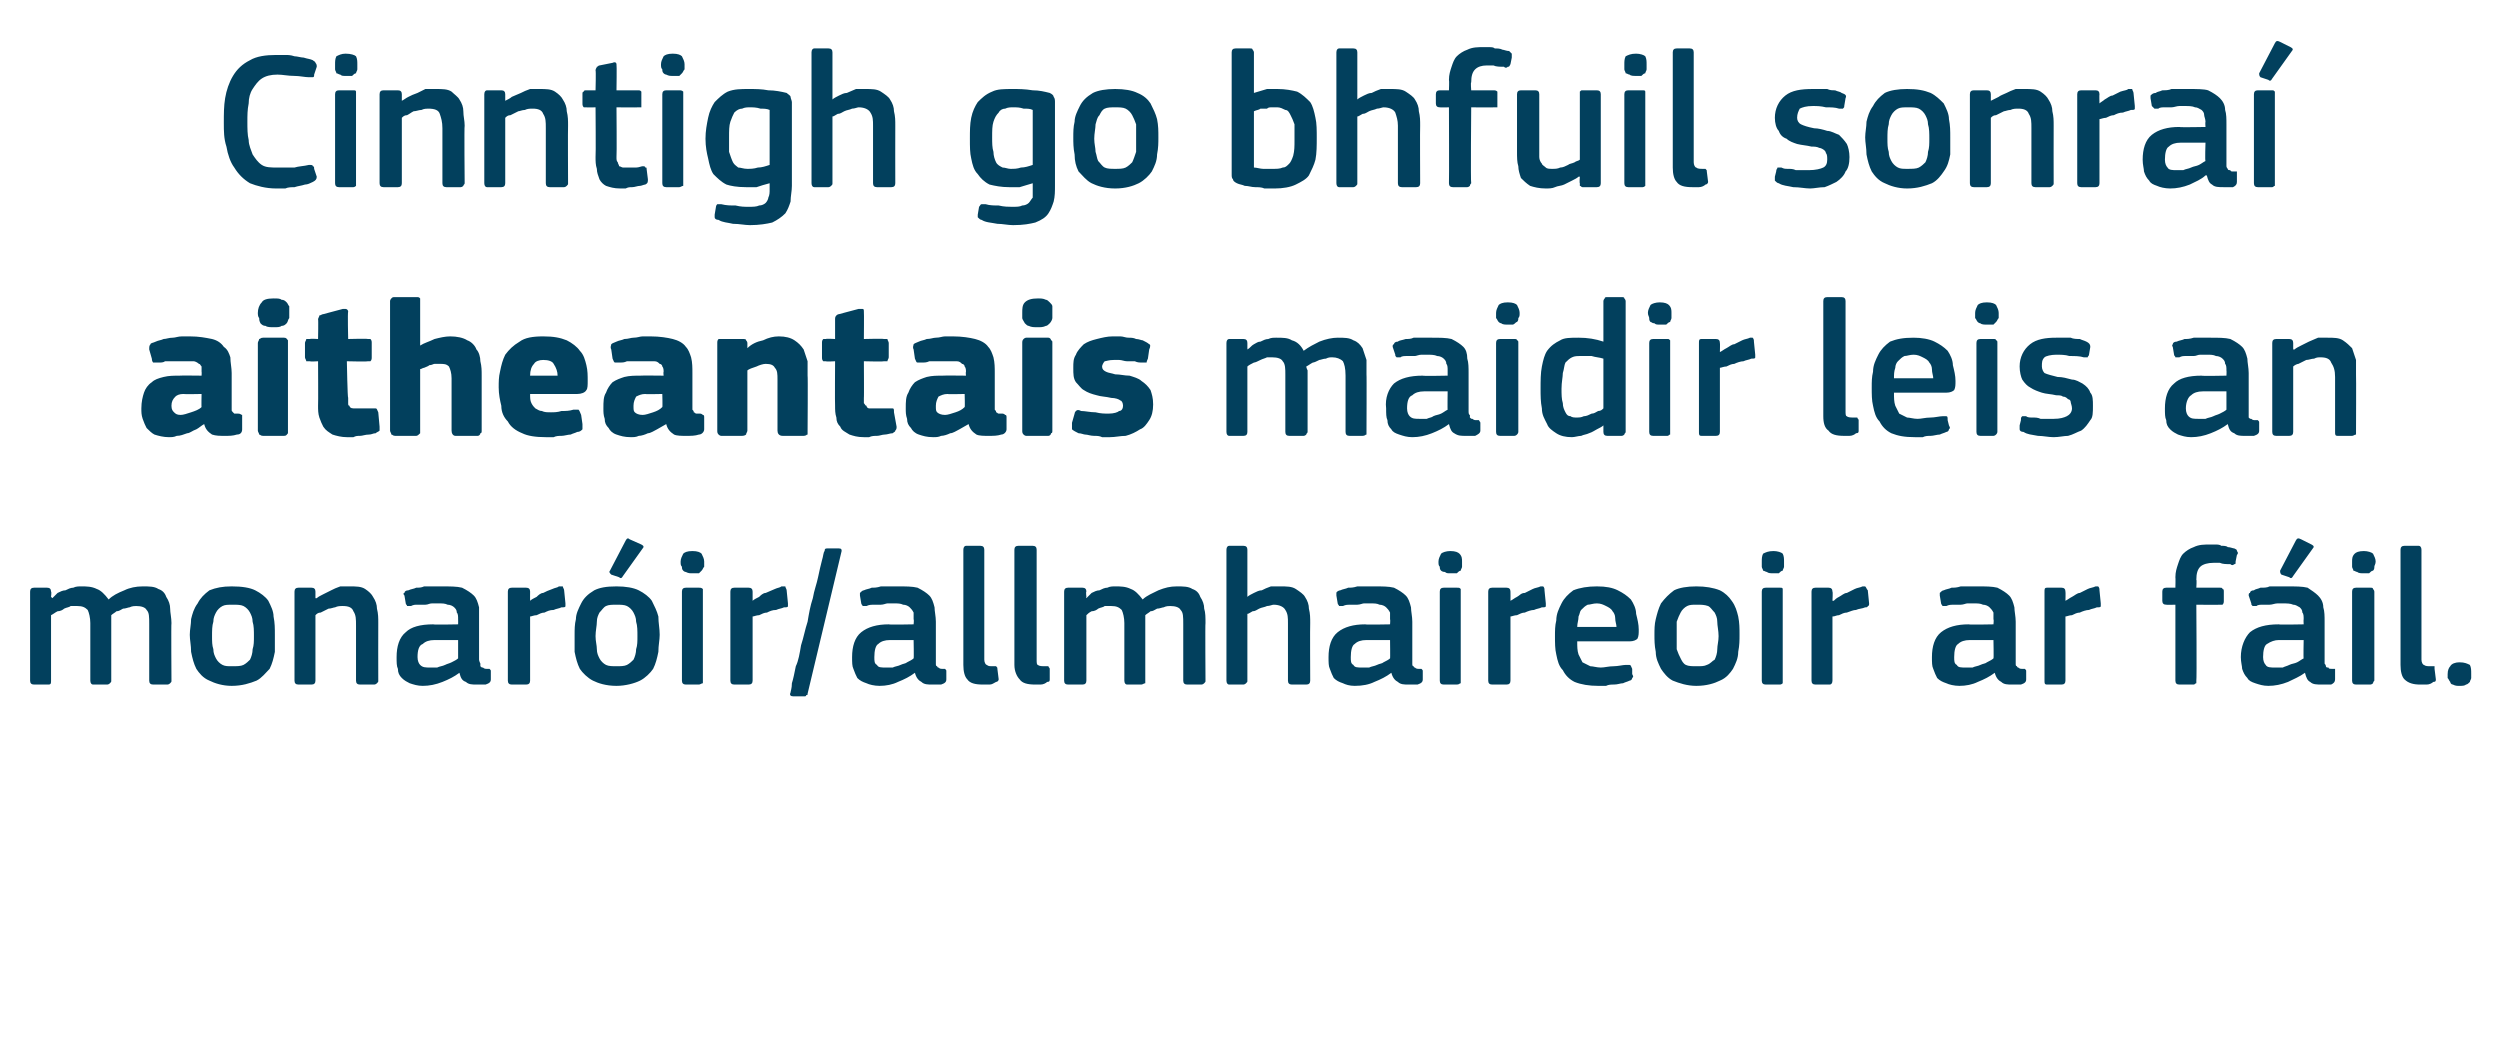
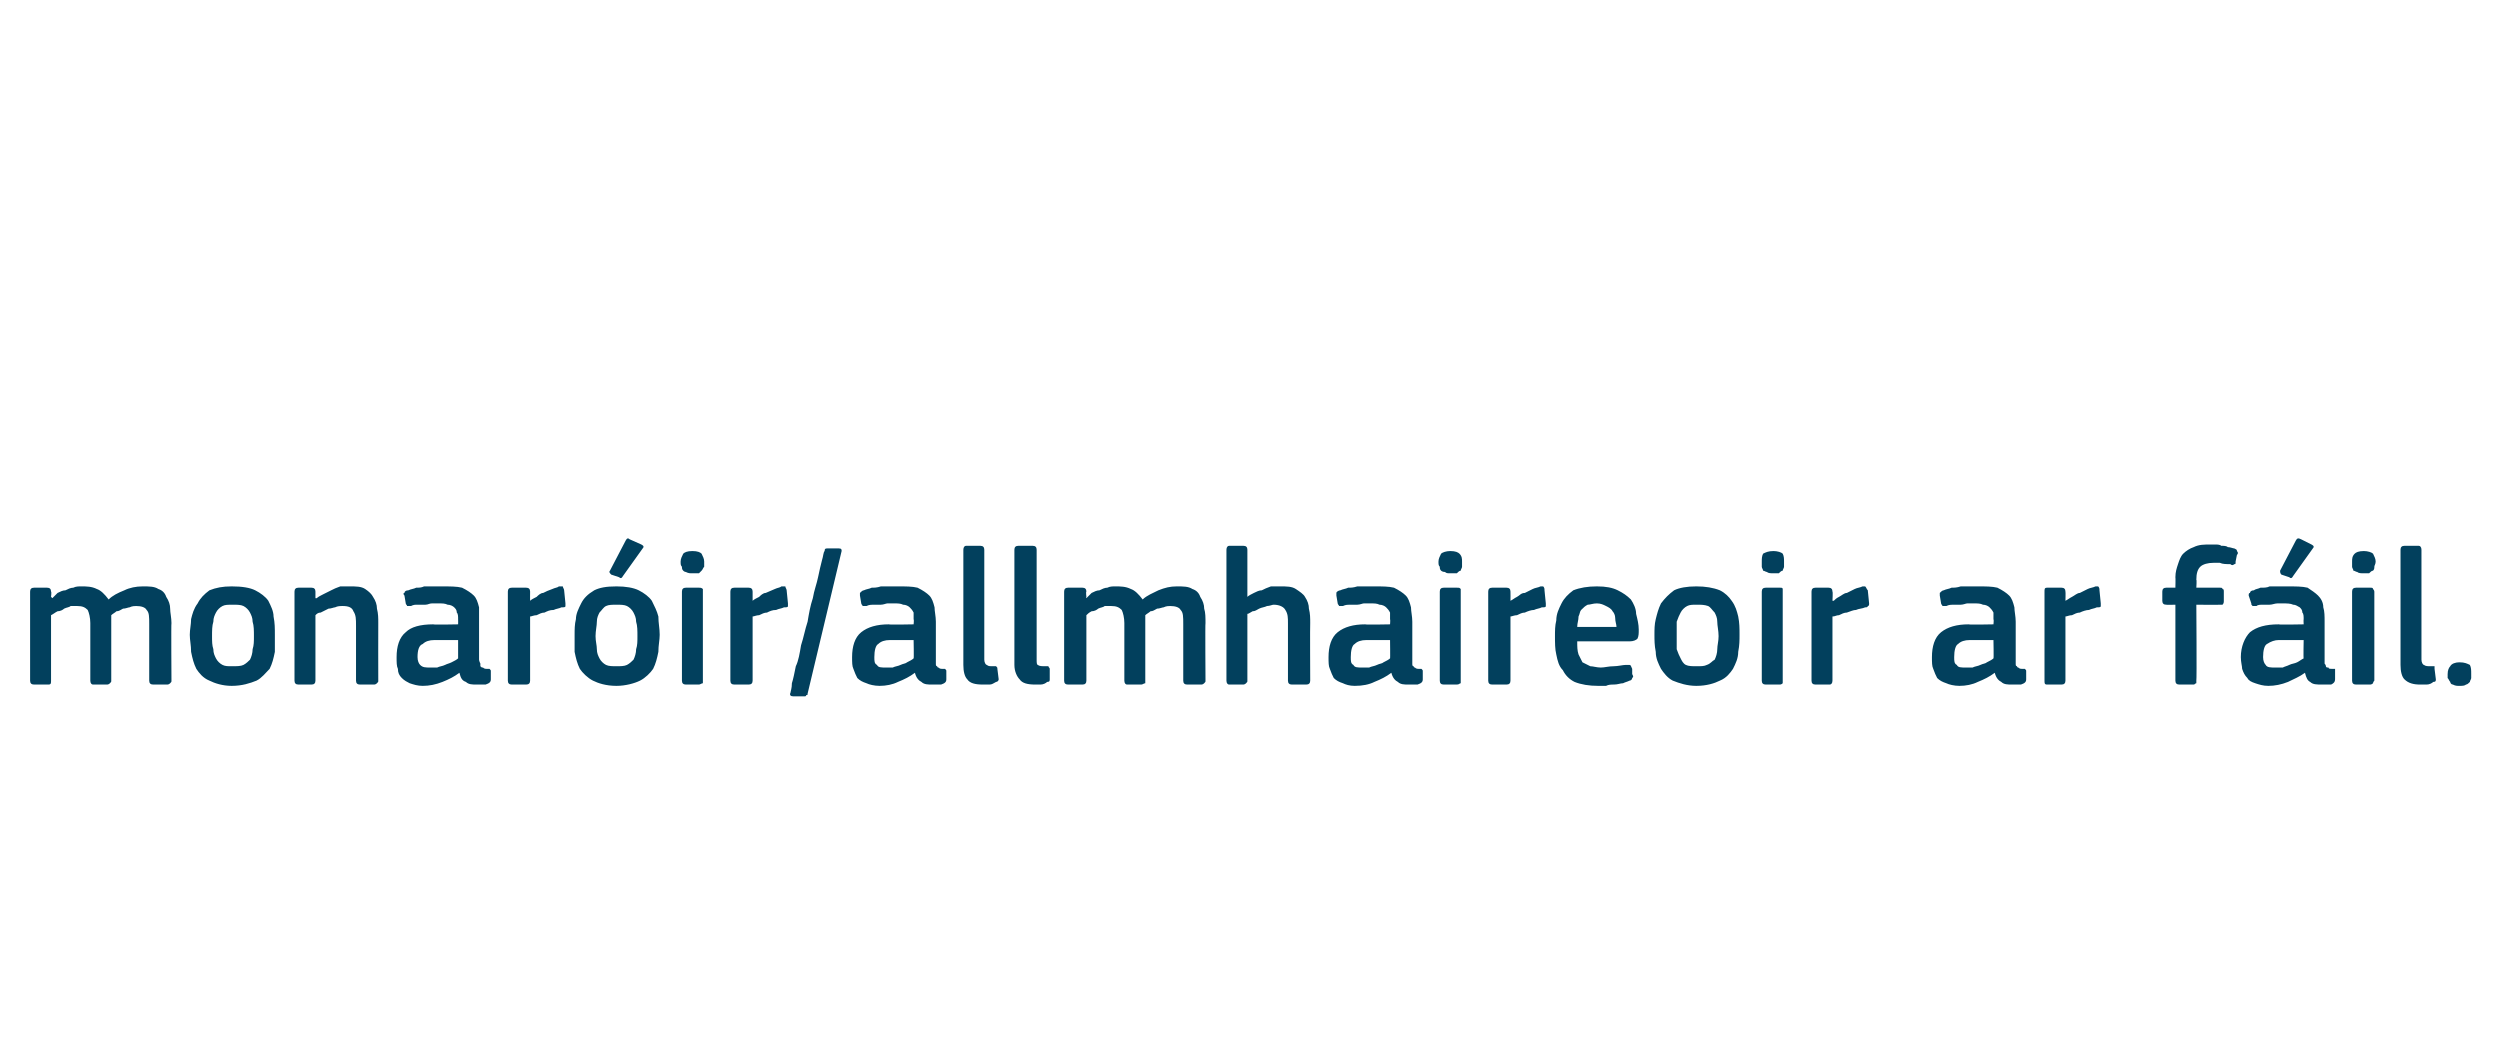
<svg xmlns="http://www.w3.org/2000/svg" version="1.1" width="191px" height="79.8px" viewBox="0 -3 191 79.8" style="top:-3px">
  <desc>Cinntigh go bhfuil sonra aitheantais maidir leis an monar ir/allmhaireoir ar f il.</desc>
  <defs />
  <g id="Polygon25992">
    <path d="M 13.1 49 C 13.1 49.1 13.1 49.1 13 49.2 C 13 49.2 12.9 49.3 12.8 49.3 C 12.8 49.3 11.7 49.3 11.7 49.3 C 11.5 49.3 11.4 49.2 11.4 49 C 11.4 49 11.4 44.7 11.4 44.7 C 11.4 44.1 11.4 43.8 11.2 43.6 C 11.1 43.4 10.8 43.3 10.4 43.3 C 10.3 43.3 10.1 43.3 9.9 43.4 C 9.8 43.4 9.6 43.5 9.4 43.5 C 9.2 43.6 9.1 43.7 8.9 43.7 C 8.8 43.8 8.6 43.9 8.5 44 C 8.5 44 8.5 44.1 8.5 44.3 C 8.5 44.4 8.5 44.6 8.5 44.7 C 8.5 44.7 8.5 49 8.5 49 C 8.5 49.1 8.5 49.1 8.4 49.2 C 8.4 49.2 8.3 49.3 8.2 49.3 C 8.2 49.3 7.1 49.3 7.1 49.3 C 7 49.3 6.9 49.2 6.9 49 C 6.9 49 6.9 44.6 6.9 44.6 C 6.9 44.2 6.8 43.8 6.7 43.6 C 6.5 43.4 6.3 43.3 5.9 43.3 C 5.8 43.3 5.6 43.3 5.4 43.3 C 5.3 43.4 5.1 43.4 4.9 43.5 C 4.8 43.6 4.6 43.7 4.4 43.7 C 4.2 43.8 4.1 43.9 3.9 44 C 3.9 44 3.9 49 3.9 49 C 3.9 49.2 3.9 49.3 3.7 49.3 C 3.7 49.3 2.6 49.3 2.6 49.3 C 2.4 49.3 2.3 49.2 2.3 49 C 2.3 49 2.3 42.2 2.3 42.2 C 2.3 42 2.4 41.9 2.6 41.9 C 2.6 41.9 3.6 41.9 3.6 41.9 C 3.8 41.9 3.9 42 3.9 42.2 C 3.95 42.2 3.9 42.6 3.9 42.6 C 3.9 42.6 3.96 42.65 4 42.7 C 4.1 42.6 4.3 42.4 4.4 42.3 C 4.6 42.2 4.8 42.1 5 42.1 C 5.2 42 5.4 41.9 5.6 41.9 C 5.8 41.8 6 41.8 6.2 41.8 C 6.6 41.8 7 41.8 7.4 42 C 7.7 42.1 8 42.4 8.3 42.8 C 8.6 42.5 9 42.3 9.5 42.1 C 9.9 41.9 10.4 41.8 10.9 41.8 C 11.4 41.8 11.8 41.8 12.1 42 C 12.4 42.1 12.6 42.3 12.7 42.6 C 12.9 42.9 13 43.2 13 43.5 C 13 43.8 13.1 44.2 13.1 44.6 C 13.07 44.56 13.1 49 13.1 49 C 13.1 49 13.07 48.97 13.1 49 Z M 21 45.5 C 21 45.9 21 46.3 21 46.8 C 20.9 47.3 20.8 47.7 20.6 48.1 C 20.3 48.4 20 48.8 19.6 49 C 19.1 49.2 18.5 49.4 17.7 49.4 C 17 49.4 16.4 49.2 16 49 C 15.5 48.8 15.2 48.4 15 48.1 C 14.8 47.7 14.7 47.3 14.6 46.8 C 14.6 46.3 14.5 45.9 14.5 45.5 C 14.5 45.1 14.6 44.7 14.6 44.3 C 14.7 43.9 14.8 43.5 15.1 43.1 C 15.3 42.7 15.6 42.4 16 42.1 C 16.5 41.9 17 41.8 17.7 41.8 C 18.5 41.8 19.1 41.9 19.5 42.1 C 19.9 42.3 20.3 42.6 20.5 42.9 C 20.7 43.3 20.9 43.7 20.9 44.1 C 21 44.6 21 45 21 45.5 Z M 19.4 45.6 C 19.4 45.2 19.4 44.8 19.3 44.5 C 19.3 44.2 19.2 44 19.1 43.8 C 19 43.6 18.8 43.4 18.6 43.3 C 18.4 43.2 18.1 43.2 17.8 43.2 C 17.4 43.2 17.2 43.2 17 43.3 C 16.8 43.4 16.6 43.6 16.5 43.8 C 16.4 44 16.3 44.2 16.3 44.5 C 16.2 44.8 16.2 45.2 16.2 45.6 C 16.2 46 16.2 46.3 16.3 46.6 C 16.3 46.9 16.4 47.1 16.5 47.3 C 16.6 47.5 16.8 47.7 17 47.8 C 17.2 47.9 17.4 47.9 17.7 47.9 C 18.1 47.9 18.4 47.9 18.6 47.8 C 18.8 47.7 19 47.5 19.1 47.4 C 19.2 47.2 19.3 46.9 19.3 46.6 C 19.4 46.3 19.4 46 19.4 45.6 Z M 28.9 49 C 28.9 49.1 28.9 49.1 28.8 49.2 C 28.8 49.2 28.7 49.3 28.6 49.3 C 28.6 49.3 27.5 49.3 27.5 49.3 C 27.3 49.3 27.2 49.2 27.2 49 C 27.2 49 27.2 44.8 27.2 44.8 C 27.2 44.3 27.2 44 27 43.7 C 26.9 43.4 26.6 43.3 26.2 43.3 C 26 43.3 25.8 43.3 25.6 43.4 C 25.5 43.4 25.3 43.5 25.1 43.5 C 24.9 43.6 24.7 43.7 24.5 43.8 C 24.3 43.8 24.2 43.9 24.1 44 C 24.1 44 24.1 49 24.1 49 C 24.1 49.2 24 49.3 23.8 49.3 C 23.8 49.3 22.8 49.3 22.8 49.3 C 22.6 49.3 22.5 49.2 22.5 49 C 22.5 49 22.5 42.2 22.5 42.2 C 22.5 42 22.6 41.9 22.8 41.9 C 22.8 41.9 23.8 41.9 23.8 41.9 C 24 41.9 24.1 42 24.1 42.2 C 24.1 42.2 24.1 42.7 24.1 42.7 C 24.1 42.7 24.1 42.7 24.1 42.7 C 24.1 42.7 24.1 42.7 24.2 42.7 C 24.3 42.6 24.5 42.5 24.7 42.4 C 24.9 42.3 25.1 42.2 25.3 42.1 C 25.5 42 25.7 41.9 26 41.8 C 26.2 41.8 26.5 41.8 26.7 41.8 C 27.2 41.8 27.6 41.8 27.9 42 C 28.2 42.2 28.4 42.4 28.5 42.6 C 28.7 42.9 28.8 43.2 28.8 43.5 C 28.9 43.9 28.9 44.2 28.9 44.6 C 28.89 44.62 28.9 49 28.9 49 C 28.9 49 28.89 48.97 28.9 49 Z M 35 45.9 C 35 45.9 33.17 45.9 33.2 45.9 C 32.8 45.9 32.5 46 32.3 46.2 C 32 46.3 31.9 46.7 31.9 47.2 C 31.9 47.5 32 47.7 32.1 47.8 C 32.3 48 32.5 48 32.9 48 C 33 48 33.2 48 33.4 48 C 33.6 47.9 33.8 47.9 34 47.8 C 34.2 47.7 34.3 47.7 34.5 47.6 C 34.7 47.5 34.9 47.4 35 47.3 C 35 47.33 35 45.9 35 45.9 Z M 35.1 48.4 C 34.7 48.7 34.3 48.9 33.8 49.1 C 33.3 49.3 32.8 49.4 32.3 49.4 C 31.9 49.4 31.6 49.3 31.3 49.2 C 31.1 49.1 30.9 49 30.7 48.8 C 30.5 48.6 30.4 48.4 30.4 48.1 C 30.3 47.9 30.3 47.6 30.3 47.2 C 30.3 46.4 30.5 45.7 31 45.3 C 31.4 44.9 32.1 44.7 33.1 44.7 C 33.09 44.74 35 44.7 35 44.7 C 35 44.7 35.01 44.34 35 44.3 C 35 44.1 35 43.9 34.9 43.8 C 34.9 43.6 34.8 43.5 34.7 43.4 C 34.6 43.3 34.4 43.2 34.2 43.2 C 34 43.1 33.8 43.1 33.5 43.1 C 33.3 43.1 33.2 43.1 33 43.1 C 32.8 43.1 32.7 43.2 32.5 43.2 C 32.3 43.2 32.1 43.2 31.9 43.2 C 31.7 43.2 31.6 43.2 31.4 43.3 C 31.3 43.3 31.2 43.3 31.1 43.3 C 31.1 43.2 31 43.2 31 43.1 C 31 43.1 30.9 42.5 30.9 42.5 C 30.8 42.4 30.8 42.3 30.9 42.3 C 30.9 42.2 31 42.1 31.2 42.1 C 31.4 42 31.6 42 31.8 41.9 C 32 41.9 32.2 41.9 32.4 41.8 C 32.7 41.8 32.9 41.8 33.1 41.8 C 33.4 41.8 33.6 41.8 33.7 41.8 C 34.4 41.8 34.9 41.8 35.3 41.9 C 35.7 42.1 36 42.3 36.2 42.5 C 36.4 42.7 36.5 43 36.6 43.4 C 36.6 43.7 36.6 44.1 36.6 44.5 C 36.6 44.5 36.6 47.4 36.6 47.4 C 36.6 47.5 36.7 47.7 36.7 47.7 C 36.7 47.8 36.7 47.9 36.7 47.9 C 36.8 48 36.8 48 36.9 48 C 37 48.1 37.1 48.1 37.2 48.1 C 37.3 48.1 37.4 48.1 37.4 48.1 C 37.5 48.2 37.5 48.2 37.5 48.3 C 37.5 48.3 37.5 48.9 37.5 48.9 C 37.5 49.1 37.4 49.2 37.1 49.3 C 37 49.3 36.9 49.3 36.8 49.3 C 36.6 49.3 36.5 49.3 36.4 49.3 C 36.1 49.3 35.8 49.3 35.6 49.1 C 35.3 49 35.2 48.8 35.1 48.4 C 35.1 48.4 35.1 48.4 35.1 48.4 Z M 40.5 49 C 40.5 49.2 40.4 49.3 40.2 49.3 C 40.2 49.3 39.1 49.3 39.1 49.3 C 38.9 49.3 38.8 49.2 38.8 49 C 38.8 49 38.8 42.2 38.8 42.2 C 38.8 42 38.9 41.9 39.1 41.9 C 39.1 41.9 40.2 41.9 40.2 41.9 C 40.4 41.9 40.5 42 40.5 42.2 C 40.49 42.2 40.5 42.9 40.5 42.9 C 40.5 42.9 40.52 42.89 40.5 42.9 C 40.6 42.8 40.8 42.7 41 42.6 C 41.1 42.5 41.3 42.3 41.5 42.3 C 41.7 42.2 41.9 42.1 42.2 42 C 42.4 41.9 42.6 41.9 42.7 41.8 C 42.8 41.8 42.9 41.8 43 41.8 C 43 41.9 43.1 42 43.1 42.1 C 43.1 42.1 43.2 43.1 43.2 43.1 C 43.2 43.2 43.2 43.3 43.2 43.3 C 43.2 43.4 43.1 43.4 42.9 43.4 C 42.7 43.5 42.5 43.5 42.3 43.6 C 42 43.6 41.8 43.7 41.6 43.8 C 41.4 43.8 41.2 43.9 41 44 C 40.8 44 40.6 44.1 40.5 44.1 C 40.5 44.1 40.5 49 40.5 49 Z M 50.4 45.5 C 50.4 45.9 50.3 46.3 50.3 46.8 C 50.2 47.3 50.1 47.7 49.9 48.1 C 49.7 48.4 49.3 48.8 48.9 49 C 48.5 49.2 47.8 49.4 47.1 49.4 C 46.3 49.4 45.7 49.2 45.3 49 C 44.9 48.8 44.5 48.4 44.3 48.1 C 44.1 47.7 44 47.3 43.9 46.8 C 43.9 46.3 43.9 45.9 43.9 45.5 C 43.9 45.1 43.9 44.7 44 44.3 C 44 43.9 44.2 43.5 44.4 43.1 C 44.6 42.7 44.9 42.4 45.4 42.1 C 45.8 41.9 46.3 41.8 47.1 41.8 C 47.8 41.8 48.4 41.9 48.8 42.1 C 49.2 42.3 49.6 42.6 49.8 42.9 C 50 43.3 50.2 43.7 50.3 44.1 C 50.3 44.6 50.4 45 50.4 45.5 Z M 48.7 45.6 C 48.7 45.2 48.7 44.8 48.6 44.5 C 48.6 44.2 48.5 44 48.4 43.8 C 48.3 43.6 48.1 43.4 47.9 43.3 C 47.7 43.2 47.4 43.2 47.1 43.2 C 46.8 43.2 46.5 43.2 46.3 43.3 C 46.1 43.4 46 43.6 45.8 43.8 C 45.7 44 45.6 44.2 45.6 44.5 C 45.6 44.8 45.5 45.2 45.5 45.6 C 45.5 46 45.6 46.3 45.6 46.6 C 45.6 46.9 45.7 47.1 45.8 47.3 C 45.9 47.5 46.1 47.7 46.3 47.8 C 46.5 47.9 46.8 47.9 47.1 47.9 C 47.4 47.9 47.7 47.9 47.9 47.8 C 48.1 47.7 48.3 47.5 48.4 47.4 C 48.5 47.2 48.6 46.9 48.6 46.6 C 48.7 46.3 48.7 46 48.7 45.6 Z M 49 38.6 C 49.2 38.7 49.2 38.8 49.1 38.9 C 49.1 38.9 47.6 41 47.6 41 C 47.5 41.2 47.4 41.2 47.3 41.1 C 47.3 41.1 46.7 40.9 46.7 40.9 C 46.6 40.8 46.5 40.7 46.6 40.6 C 46.6 40.6 47.8 38.3 47.8 38.3 C 47.9 38.1 48 38.1 48.1 38.2 C 48.1 38.2 49 38.6 49 38.6 Z M 53.8 39.9 C 53.8 40.1 53.8 40.2 53.8 40.3 C 53.7 40.4 53.7 40.5 53.6 40.6 C 53.6 40.6 53.5 40.7 53.4 40.8 C 53.3 40.8 53.1 40.8 52.9 40.8 C 52.7 40.8 52.6 40.8 52.4 40.7 C 52.3 40.7 52.2 40.6 52.2 40.6 C 52.1 40.5 52.1 40.4 52.1 40.3 C 52 40.2 52 40.1 52 39.9 C 52 39.7 52.1 39.5 52.2 39.3 C 52.3 39.2 52.5 39.1 52.9 39.1 C 53.3 39.1 53.5 39.2 53.6 39.3 C 53.7 39.5 53.8 39.7 53.8 39.9 Z M 53.7 49 C 53.7 49 53.7 49.1 53.7 49.2 C 53.6 49.2 53.5 49.3 53.4 49.3 C 53.4 49.3 52.4 49.3 52.4 49.3 C 52.2 49.3 52.1 49.2 52.1 49 C 52.1 49 52.1 42.2 52.1 42.2 C 52.1 42 52.2 41.9 52.4 41.9 C 52.4 41.9 53.4 41.9 53.4 41.9 C 53.5 41.9 53.6 41.9 53.7 42 C 53.7 42 53.7 42.1 53.7 42.2 C 53.7 42.2 53.7 49 53.7 49 Z M 57.5 49 C 57.5 49.2 57.4 49.3 57.2 49.3 C 57.2 49.3 56.1 49.3 56.1 49.3 C 55.9 49.3 55.8 49.2 55.8 49 C 55.8 49 55.8 42.2 55.8 42.2 C 55.8 42 55.9 41.9 56.1 41.9 C 56.1 41.9 57.2 41.9 57.2 41.9 C 57.4 41.9 57.5 42 57.5 42.2 C 57.5 42.2 57.5 42.9 57.5 42.9 C 57.5 42.9 57.53 42.89 57.5 42.9 C 57.6 42.8 57.8 42.7 58 42.6 C 58.1 42.5 58.3 42.3 58.5 42.3 C 58.7 42.2 59 42.1 59.2 42 C 59.4 41.9 59.6 41.9 59.7 41.8 C 59.8 41.8 59.9 41.8 60 41.8 C 60 41.9 60.1 42 60.1 42.1 C 60.1 42.1 60.2 43.1 60.2 43.1 C 60.2 43.2 60.2 43.3 60.2 43.3 C 60.2 43.4 60.1 43.4 59.9 43.4 C 59.7 43.5 59.5 43.5 59.3 43.6 C 59 43.6 58.8 43.7 58.6 43.8 C 58.4 43.8 58.2 43.9 58 44 C 57.8 44 57.6 44.1 57.5 44.1 C 57.5 44.1 57.5 49 57.5 49 Z M 61.7 50 C 61.7 50.1 61.7 50.1 61.6 50.1 C 61.6 50.2 61.5 50.2 61.5 50.2 C 61.5 50.2 60.6 50.2 60.6 50.2 C 60.4 50.2 60.3 50.1 60.4 49.9 C 60.4 49.8 60.5 49.6 60.5 49.2 C 60.6 48.9 60.7 48.4 60.8 47.9 C 61 47.5 61.1 46.9 61.2 46.3 C 61.4 45.7 61.5 45.1 61.7 44.5 C 61.8 43.9 61.9 43.3 62.1 42.7 C 62.2 42.1 62.4 41.6 62.5 41.1 C 62.6 40.6 62.7 40.2 62.8 39.8 C 62.9 39.5 62.9 39.2 63 39.1 C 63 38.9 63.1 38.9 63.2 38.9 C 63.2 38.9 64.1 38.9 64.1 38.9 C 64.3 38.9 64.3 39 64.3 39.1 C 64.3 39.1 61.7 50 61.7 50 Z M 69.8 45.9 C 69.8 45.9 68 45.9 68 45.9 C 67.6 45.9 67.3 46 67.1 46.2 C 66.9 46.3 66.8 46.7 66.8 47.2 C 66.8 47.5 66.8 47.7 67 47.8 C 67.1 48 67.3 48 67.7 48 C 67.9 48 68 48 68.2 48 C 68.4 47.9 68.6 47.9 68.8 47.8 C 69 47.7 69.2 47.7 69.3 47.6 C 69.5 47.5 69.7 47.4 69.8 47.3 C 69.83 47.33 69.8 45.9 69.8 45.9 Z M 69.9 48.4 C 69.5 48.7 69.1 48.9 68.6 49.1 C 68.2 49.3 67.7 49.4 67.2 49.4 C 66.8 49.4 66.4 49.3 66.2 49.2 C 65.9 49.1 65.7 49 65.5 48.8 C 65.4 48.6 65.3 48.4 65.2 48.1 C 65.1 47.9 65.1 47.6 65.1 47.2 C 65.1 46.4 65.3 45.7 65.8 45.3 C 66.3 44.9 67 44.7 67.9 44.7 C 67.92 44.74 69.8 44.7 69.8 44.7 C 69.8 44.7 69.84 44.34 69.8 44.3 C 69.8 44.1 69.8 43.9 69.8 43.8 C 69.7 43.6 69.6 43.5 69.5 43.4 C 69.4 43.3 69.2 43.2 69 43.2 C 68.8 43.1 68.6 43.1 68.3 43.1 C 68.2 43.1 68 43.1 67.8 43.1 C 67.7 43.1 67.5 43.2 67.3 43.2 C 67.1 43.2 66.9 43.2 66.7 43.2 C 66.6 43.2 66.4 43.2 66.2 43.3 C 66.1 43.3 66 43.3 65.9 43.3 C 65.9 43.2 65.8 43.2 65.8 43.1 C 65.8 43.1 65.7 42.5 65.7 42.5 C 65.7 42.4 65.7 42.3 65.7 42.3 C 65.8 42.2 65.9 42.1 66 42.1 C 66.2 42 66.4 42 66.6 41.9 C 66.8 41.9 67 41.9 67.3 41.8 C 67.5 41.8 67.7 41.8 68 41.8 C 68.2 41.8 68.4 41.8 68.6 41.8 C 69.2 41.8 69.7 41.8 70.1 41.9 C 70.5 42.1 70.8 42.3 71 42.5 C 71.2 42.7 71.3 43 71.4 43.4 C 71.4 43.7 71.5 44.1 71.5 44.5 C 71.5 44.5 71.5 47.4 71.5 47.4 C 71.5 47.5 71.5 47.7 71.5 47.7 C 71.5 47.8 71.5 47.9 71.6 47.9 C 71.6 48 71.7 48 71.7 48 C 71.8 48.1 71.9 48.1 72 48.1 C 72.1 48.1 72.2 48.1 72.2 48.1 C 72.3 48.2 72.3 48.2 72.3 48.3 C 72.3 48.3 72.3 48.9 72.3 48.9 C 72.3 49.1 72.2 49.2 71.9 49.3 C 71.8 49.3 71.7 49.3 71.6 49.3 C 71.5 49.3 71.3 49.3 71.2 49.3 C 70.9 49.3 70.6 49.3 70.4 49.1 C 70.2 49 70 48.8 69.9 48.4 C 69.9 48.4 69.9 48.4 69.9 48.4 Z M 75.2 47.4 C 75.2 47.6 75.3 47.8 75.4 47.8 C 75.5 47.9 75.6 47.9 75.9 47.9 C 76 47.9 76.1 47.9 76.1 47.9 C 76.2 48 76.2 48 76.2 48.1 C 76.2 48.1 76.3 48.9 76.3 48.9 C 76.3 49 76.2 49.1 76.1 49.1 C 75.9 49.2 75.8 49.3 75.6 49.3 C 75.4 49.3 75.2 49.3 75.1 49.3 C 74.5 49.3 74.1 49.2 73.9 48.9 C 73.7 48.7 73.6 48.3 73.6 47.8 C 73.6 47.8 73.6 39 73.6 39 C 73.6 38.8 73.7 38.7 73.8 38.7 C 73.8 38.7 74.9 38.7 74.9 38.7 C 75.1 38.7 75.2 38.8 75.2 39 C 75.2 39 75.2 47.4 75.2 47.4 Z M 79.2 47.4 C 79.2 47.6 79.2 47.8 79.3 47.8 C 79.4 47.9 79.6 47.9 79.9 47.9 C 80 47.9 80.1 47.9 80.1 47.9 C 80.1 48 80.2 48 80.2 48.1 C 80.2 48.1 80.2 48.9 80.2 48.9 C 80.2 49 80.2 49.1 80 49.1 C 79.9 49.2 79.7 49.3 79.5 49.3 C 79.4 49.3 79.2 49.3 79.1 49.3 C 78.5 49.3 78.1 49.2 77.9 48.9 C 77.7 48.7 77.5 48.3 77.5 47.8 C 77.5 47.8 77.5 39 77.5 39 C 77.5 38.8 77.6 38.7 77.8 38.7 C 77.8 38.7 78.9 38.7 78.9 38.7 C 79.1 38.7 79.2 38.8 79.2 39 C 79.2 39 79.2 47.4 79.2 47.4 Z M 92.1 49 C 92.1 49.1 92.1 49.1 92 49.2 C 92 49.2 91.9 49.3 91.8 49.3 C 91.8 49.3 90.7 49.3 90.7 49.3 C 90.5 49.3 90.4 49.2 90.4 49 C 90.4 49 90.4 44.7 90.4 44.7 C 90.4 44.1 90.4 43.8 90.2 43.6 C 90.1 43.4 89.8 43.3 89.4 43.3 C 89.3 43.3 89.1 43.3 88.9 43.4 C 88.8 43.4 88.6 43.5 88.4 43.5 C 88.2 43.6 88.1 43.7 87.9 43.7 C 87.8 43.8 87.6 43.9 87.5 44 C 87.5 44 87.5 44.1 87.5 44.3 C 87.5 44.4 87.5 44.6 87.5 44.7 C 87.5 44.7 87.5 49 87.5 49 C 87.5 49.1 87.5 49.1 87.5 49.2 C 87.4 49.2 87.3 49.3 87.2 49.3 C 87.2 49.3 86.1 49.3 86.1 49.3 C 86 49.3 85.9 49.2 85.9 49 C 85.9 49 85.9 44.6 85.9 44.6 C 85.9 44.2 85.8 43.8 85.7 43.6 C 85.5 43.4 85.3 43.3 84.9 43.3 C 84.8 43.3 84.6 43.3 84.4 43.3 C 84.3 43.4 84.1 43.4 83.9 43.5 C 83.8 43.6 83.6 43.7 83.4 43.7 C 83.2 43.8 83.1 43.9 83 44 C 83 44 83 49 83 49 C 83 49.2 82.9 49.3 82.7 49.3 C 82.7 49.3 81.6 49.3 81.6 49.3 C 81.4 49.3 81.3 49.2 81.3 49 C 81.3 49 81.3 42.2 81.3 42.2 C 81.3 42 81.4 41.9 81.6 41.9 C 81.6 41.9 82.7 41.9 82.7 41.9 C 82.9 41.9 83 42 83 42.2 C 82.95 42.2 83 42.6 83 42.6 C 83 42.6 82.97 42.65 83 42.7 C 83.1 42.6 83.3 42.4 83.4 42.3 C 83.6 42.2 83.8 42.1 84 42.1 C 84.2 42 84.4 41.9 84.6 41.9 C 84.8 41.8 85 41.8 85.2 41.8 C 85.6 41.8 86 41.8 86.4 42 C 86.7 42.1 87 42.4 87.3 42.8 C 87.6 42.5 88.1 42.3 88.5 42.1 C 89 41.9 89.4 41.8 89.9 41.8 C 90.4 41.8 90.8 41.8 91.1 42 C 91.4 42.1 91.6 42.3 91.7 42.6 C 91.9 42.9 92 43.2 92 43.5 C 92.1 43.8 92.1 44.2 92.1 44.6 C 92.07 44.56 92.1 49 92.1 49 C 92.1 49 92.07 48.97 92.1 49 Z M 100.1 49 C 100.1 49.2 100 49.3 99.8 49.3 C 99.8 49.3 98.7 49.3 98.7 49.3 C 98.5 49.3 98.4 49.2 98.4 49 C 98.4 48.2 98.4 47.5 98.4 46.8 C 98.4 46.1 98.4 45.4 98.4 44.6 C 98.4 44.2 98.4 43.9 98.2 43.6 C 98.1 43.4 97.8 43.2 97.3 43.2 C 97.2 43.2 97 43.3 96.8 43.3 C 96.6 43.4 96.4 43.4 96.2 43.5 C 96 43.6 95.9 43.7 95.7 43.7 C 95.5 43.8 95.4 43.9 95.3 43.9 C 95.3 43.9 95.3 49 95.3 49 C 95.3 49.1 95.3 49.1 95.2 49.2 C 95.2 49.2 95.1 49.3 95 49.3 C 95 49.3 93.9 49.3 93.9 49.3 C 93.8 49.3 93.7 49.2 93.7 49 C 93.7 49 93.7 39 93.7 39 C 93.7 38.8 93.8 38.7 93.9 38.7 C 93.9 38.7 95 38.7 95 38.7 C 95.2 38.7 95.3 38.8 95.3 39 C 95.3 39 95.3 42.6 95.3 42.6 C 95.4 42.5 95.6 42.4 95.8 42.3 C 96 42.2 96.2 42.1 96.4 42.1 C 96.6 42 96.8 41.9 97.1 41.8 C 97.3 41.8 97.6 41.8 97.8 41.8 C 98.3 41.8 98.7 41.8 99 42 C 99.3 42.2 99.6 42.4 99.7 42.6 C 99.9 42.9 100 43.2 100 43.5 C 100.1 43.9 100.1 44.2 100.1 44.6 C 100.08 44.62 100.1 49 100.1 49 C 100.1 49 100.08 48.97 100.1 49 Z M 106.2 45.9 C 106.2 45.9 104.39 45.9 104.4 45.9 C 104 45.9 103.7 46 103.5 46.2 C 103.3 46.3 103.2 46.7 103.2 47.2 C 103.2 47.5 103.2 47.7 103.4 47.8 C 103.5 48 103.7 48 104.1 48 C 104.2 48 104.4 48 104.6 48 C 104.8 47.9 105 47.9 105.2 47.8 C 105.4 47.7 105.6 47.7 105.7 47.6 C 105.9 47.5 106.1 47.4 106.2 47.3 C 106.22 47.33 106.2 45.9 106.2 45.9 Z M 106.3 48.4 C 105.9 48.7 105.5 48.9 105 49.1 C 104.6 49.3 104.1 49.4 103.5 49.4 C 103.1 49.4 102.8 49.3 102.6 49.2 C 102.3 49.1 102.1 49 101.9 48.8 C 101.8 48.6 101.7 48.4 101.6 48.1 C 101.5 47.9 101.5 47.6 101.5 47.2 C 101.5 46.4 101.7 45.7 102.2 45.3 C 102.7 44.9 103.4 44.7 104.3 44.7 C 104.31 44.74 106.2 44.7 106.2 44.7 C 106.2 44.7 106.23 44.34 106.2 44.3 C 106.2 44.1 106.2 43.9 106.2 43.8 C 106.1 43.6 106 43.5 105.9 43.4 C 105.8 43.3 105.6 43.2 105.4 43.2 C 105.2 43.1 105 43.1 104.7 43.1 C 104.6 43.1 104.4 43.1 104.2 43.1 C 104.1 43.1 103.9 43.2 103.7 43.2 C 103.5 43.2 103.3 43.2 103.1 43.2 C 103 43.2 102.8 43.2 102.6 43.3 C 102.5 43.3 102.4 43.3 102.3 43.3 C 102.3 43.2 102.2 43.2 102.2 43.1 C 102.2 43.1 102.1 42.5 102.1 42.5 C 102.1 42.4 102.1 42.3 102.1 42.3 C 102.1 42.2 102.3 42.1 102.4 42.1 C 102.6 42 102.8 42 103 41.9 C 103.2 41.9 103.4 41.9 103.7 41.8 C 103.9 41.8 104.1 41.8 104.4 41.8 C 104.6 41.8 104.8 41.8 105 41.8 C 105.6 41.8 106.1 41.8 106.5 41.9 C 106.9 42.1 107.2 42.3 107.4 42.5 C 107.6 42.7 107.7 43 107.8 43.4 C 107.8 43.7 107.9 44.1 107.9 44.5 C 107.9 44.5 107.9 47.4 107.9 47.4 C 107.9 47.5 107.9 47.7 107.9 47.7 C 107.9 47.8 107.9 47.9 108 47.9 C 108 48 108.1 48 108.1 48 C 108.2 48.1 108.3 48.1 108.4 48.1 C 108.5 48.1 108.6 48.1 108.6 48.1 C 108.7 48.2 108.7 48.2 108.7 48.3 C 108.7 48.3 108.7 48.9 108.7 48.9 C 108.7 49.1 108.6 49.2 108.3 49.3 C 108.2 49.3 108.1 49.3 108 49.3 C 107.9 49.3 107.7 49.3 107.6 49.3 C 107.3 49.3 107 49.3 106.8 49.1 C 106.6 49 106.4 48.8 106.3 48.4 C 106.3 48.4 106.3 48.4 106.3 48.4 Z M 111.7 39.9 C 111.7 40.1 111.7 40.2 111.7 40.3 C 111.7 40.4 111.6 40.5 111.6 40.6 C 111.5 40.6 111.4 40.7 111.3 40.8 C 111.2 40.8 111 40.8 110.8 40.8 C 110.6 40.8 110.5 40.8 110.4 40.7 C 110.2 40.7 110.1 40.6 110.1 40.6 C 110 40.5 110 40.4 110 40.3 C 109.9 40.2 109.9 40.1 109.9 39.9 C 109.9 39.7 110 39.5 110.1 39.3 C 110.2 39.2 110.5 39.1 110.8 39.1 C 111.2 39.1 111.4 39.2 111.5 39.3 C 111.7 39.5 111.7 39.7 111.7 39.9 Z M 111.6 49 C 111.6 49 111.6 49.1 111.6 49.2 C 111.5 49.2 111.5 49.3 111.3 49.3 C 111.3 49.3 110.3 49.3 110.3 49.3 C 110.1 49.3 110 49.2 110 49 C 110 49 110 42.2 110 42.2 C 110 42 110.1 41.9 110.3 41.9 C 110.3 41.9 111.3 41.9 111.3 41.9 C 111.5 41.9 111.5 41.9 111.6 42 C 111.6 42 111.6 42.1 111.6 42.2 C 111.6 42.2 111.6 49 111.6 49 Z M 115.4 49 C 115.4 49.2 115.3 49.3 115.1 49.3 C 115.1 49.3 114 49.3 114 49.3 C 113.8 49.3 113.7 49.2 113.7 49 C 113.7 49 113.7 42.2 113.7 42.2 C 113.7 42 113.8 41.9 114 41.9 C 114 41.9 115.1 41.9 115.1 41.9 C 115.3 41.9 115.4 42 115.4 42.2 C 115.41 42.2 115.4 42.9 115.4 42.9 C 115.4 42.9 115.44 42.89 115.4 42.9 C 115.6 42.8 115.7 42.7 115.9 42.6 C 116.1 42.5 116.2 42.3 116.5 42.3 C 116.7 42.2 116.9 42.1 117.1 42 C 117.3 41.9 117.5 41.9 117.7 41.8 C 117.8 41.8 117.8 41.8 117.9 41.8 C 118 41.9 118 42 118 42.1 C 118 42.1 118.1 43.1 118.1 43.1 C 118.1 43.2 118.1 43.3 118.1 43.3 C 118.1 43.4 118 43.4 117.8 43.4 C 117.6 43.5 117.4 43.5 117.2 43.6 C 117 43.6 116.7 43.7 116.5 43.8 C 116.3 43.8 116.1 43.9 115.9 44 C 115.7 44 115.5 44.1 115.4 44.1 C 115.4 44.1 115.4 49 115.4 49 Z M 120.5 46 C 120.5 46.4 120.5 46.7 120.6 47 C 120.7 47.2 120.8 47.4 120.9 47.6 C 121.1 47.7 121.3 47.8 121.5 47.9 C 121.7 47.9 122 48 122.3 48 C 122.6 48 122.9 47.9 123.3 47.9 C 123.6 47.9 124 47.8 124.2 47.8 C 124.4 47.8 124.5 47.8 124.5 47.8 C 124.6 47.8 124.6 47.9 124.7 48.1 C 124.7 48.1 124.7 48.5 124.7 48.5 C 124.8 48.7 124.8 48.7 124.7 48.8 C 124.7 48.9 124.6 49 124.5 49 C 124.3 49.1 124.2 49.1 124 49.2 C 123.8 49.2 123.6 49.3 123.3 49.3 C 123.1 49.3 122.9 49.3 122.7 49.4 C 122.5 49.4 122.3 49.4 122.1 49.4 C 121.4 49.4 120.8 49.3 120.3 49.1 C 119.9 48.9 119.6 48.6 119.4 48.2 C 119.1 47.9 119 47.5 118.9 47 C 118.8 46.6 118.8 46.1 118.8 45.6 C 118.8 45.2 118.8 44.8 118.9 44.4 C 118.9 43.9 119.1 43.5 119.3 43.1 C 119.5 42.7 119.8 42.4 120.2 42.1 C 120.7 41.9 121.3 41.8 122 41.8 C 122.7 41.8 123.2 41.9 123.6 42.1 C 124 42.3 124.3 42.5 124.6 42.8 C 124.8 43.1 125 43.5 125 43.9 C 125.1 44.3 125.2 44.7 125.2 45.1 C 125.2 45.4 125.2 45.6 125.1 45.8 C 125 45.9 124.8 46 124.5 46 C 124.5 46 120.5 46 120.5 46 Z M 122 43.1 C 121.7 43.1 121.5 43.2 121.3 43.2 C 121.1 43.3 121 43.4 120.8 43.6 C 120.7 43.7 120.7 43.9 120.6 44.1 C 120.6 44.4 120.5 44.6 120.5 44.9 C 120.5 44.9 123.5 44.9 123.5 44.9 C 123.5 44.7 123.4 44.5 123.4 44.2 C 123.4 44 123.3 43.8 123.2 43.7 C 123.1 43.5 122.9 43.4 122.7 43.3 C 122.5 43.2 122.3 43.1 122 43.1 Z M 132.9 45.5 C 132.9 45.9 132.9 46.3 132.8 46.8 C 132.8 47.3 132.6 47.7 132.4 48.1 C 132.2 48.4 131.9 48.8 131.4 49 C 131 49.2 130.4 49.4 129.6 49.4 C 128.9 49.4 128.3 49.2 127.8 49 C 127.4 48.8 127.1 48.4 126.9 48.1 C 126.7 47.7 126.5 47.3 126.5 46.8 C 126.4 46.3 126.4 45.9 126.4 45.5 C 126.4 45.1 126.4 44.7 126.5 44.3 C 126.6 43.9 126.7 43.5 126.9 43.1 C 127.2 42.7 127.5 42.4 127.9 42.1 C 128.3 41.9 128.9 41.8 129.6 41.8 C 130.3 41.8 130.9 41.9 131.4 42.1 C 131.8 42.3 132.1 42.6 132.3 42.9 C 132.6 43.3 132.7 43.7 132.8 44.1 C 132.9 44.6 132.9 45 132.9 45.5 Z M 131.3 45.6 C 131.3 45.2 131.2 44.8 131.2 44.5 C 131.2 44.2 131.1 44 131 43.8 C 130.8 43.6 130.7 43.4 130.5 43.3 C 130.2 43.2 130 43.2 129.6 43.2 C 129.3 43.2 129.1 43.2 128.9 43.3 C 128.7 43.4 128.5 43.6 128.4 43.8 C 128.3 44 128.2 44.2 128.1 44.5 C 128.1 44.8 128.1 45.2 128.1 45.6 C 128.1 46 128.1 46.3 128.1 46.6 C 128.2 46.9 128.3 47.1 128.4 47.3 C 128.5 47.5 128.6 47.7 128.8 47.8 C 129 47.9 129.3 47.9 129.6 47.9 C 130 47.9 130.2 47.9 130.4 47.8 C 130.7 47.7 130.8 47.5 131 47.4 C 131.1 47.2 131.2 46.9 131.2 46.6 C 131.2 46.3 131.3 46 131.3 45.6 Z M 136.3 39.9 C 136.3 40.1 136.3 40.2 136.3 40.3 C 136.3 40.4 136.2 40.5 136.2 40.6 C 136.1 40.6 136 40.7 135.9 40.8 C 135.8 40.8 135.6 40.8 135.5 40.8 C 135.3 40.8 135.1 40.8 135 40.7 C 134.9 40.7 134.8 40.6 134.7 40.6 C 134.7 40.5 134.6 40.4 134.6 40.3 C 134.6 40.2 134.6 40.1 134.6 39.9 C 134.6 39.7 134.6 39.5 134.7 39.3 C 134.9 39.2 135.1 39.1 135.5 39.1 C 135.8 39.1 136.1 39.2 136.2 39.3 C 136.3 39.5 136.3 39.7 136.3 39.9 Z M 136.2 49 C 136.2 49 136.2 49.1 136.2 49.2 C 136.2 49.2 136.1 49.3 136 49.3 C 136 49.3 134.9 49.3 134.9 49.3 C 134.7 49.3 134.6 49.2 134.6 49 C 134.6 49 134.6 42.2 134.6 42.2 C 134.6 42 134.7 41.9 134.9 41.9 C 134.9 41.9 136 41.9 136 41.9 C 136.1 41.9 136.2 41.9 136.2 42 C 136.2 42 136.2 42.1 136.2 42.2 C 136.2 42.2 136.2 49 136.2 49 Z M 140 49 C 140 49.2 139.9 49.3 139.8 49.3 C 139.8 49.3 138.7 49.3 138.7 49.3 C 138.5 49.3 138.4 49.2 138.4 49 C 138.4 49 138.4 42.2 138.4 42.2 C 138.4 42 138.5 41.9 138.7 41.9 C 138.7 41.9 139.7 41.9 139.7 41.9 C 139.9 41.9 140 42 140 42.2 C 140.04 42.2 140 42.9 140 42.9 C 140 42.9 140.07 42.89 140.1 42.9 C 140.2 42.8 140.3 42.7 140.5 42.6 C 140.7 42.5 140.9 42.3 141.1 42.3 C 141.3 42.2 141.5 42.1 141.7 42 C 141.9 41.9 142.1 41.9 142.3 41.8 C 142.4 41.8 142.5 41.8 142.5 41.8 C 142.6 41.9 142.6 42 142.7 42.1 C 142.7 42.1 142.8 43.1 142.8 43.1 C 142.8 43.2 142.8 43.3 142.7 43.3 C 142.7 43.4 142.6 43.4 142.5 43.4 C 142.3 43.5 142 43.5 141.8 43.6 C 141.6 43.6 141.4 43.7 141.1 43.8 C 140.9 43.8 140.7 43.9 140.5 44 C 140.3 44 140.2 44.1 140 44.1 C 140 44.1 140 49 140 49 Z M 152.3 45.9 C 152.3 45.9 150.5 45.9 150.5 45.9 C 150.1 45.9 149.8 46 149.6 46.2 C 149.4 46.3 149.3 46.7 149.3 47.2 C 149.3 47.5 149.3 47.7 149.5 47.8 C 149.6 48 149.8 48 150.2 48 C 150.4 48 150.5 48 150.7 48 C 150.9 47.9 151.1 47.9 151.3 47.8 C 151.5 47.7 151.7 47.7 151.8 47.6 C 152 47.5 152.2 47.4 152.3 47.3 C 152.33 47.33 152.3 45.9 152.3 45.9 Z M 152.4 48.4 C 152 48.7 151.6 48.9 151.1 49.1 C 150.7 49.3 150.2 49.4 149.7 49.4 C 149.3 49.4 148.9 49.3 148.7 49.2 C 148.4 49.1 148.2 49 148 48.8 C 147.9 48.6 147.8 48.4 147.7 48.1 C 147.6 47.9 147.6 47.6 147.6 47.2 C 147.6 46.4 147.8 45.7 148.3 45.3 C 148.8 44.9 149.5 44.7 150.4 44.7 C 150.42 44.74 152.3 44.7 152.3 44.7 C 152.3 44.7 152.34 44.34 152.3 44.3 C 152.3 44.1 152.3 43.9 152.3 43.8 C 152.2 43.6 152.1 43.5 152 43.4 C 151.9 43.3 151.7 43.2 151.5 43.2 C 151.3 43.1 151.1 43.1 150.8 43.1 C 150.7 43.1 150.5 43.1 150.3 43.1 C 150.2 43.1 150 43.2 149.8 43.2 C 149.6 43.2 149.4 43.2 149.2 43.2 C 149.1 43.2 148.9 43.2 148.7 43.3 C 148.6 43.3 148.5 43.3 148.4 43.3 C 148.4 43.2 148.3 43.2 148.3 43.1 C 148.3 43.1 148.2 42.5 148.2 42.5 C 148.2 42.4 148.2 42.3 148.2 42.3 C 148.3 42.2 148.4 42.1 148.5 42.1 C 148.7 42 148.9 42 149.1 41.9 C 149.3 41.9 149.5 41.9 149.8 41.8 C 150 41.8 150.2 41.8 150.5 41.8 C 150.7 41.8 150.9 41.8 151.1 41.8 C 151.7 41.8 152.2 41.8 152.6 41.9 C 153 42.1 153.3 42.3 153.5 42.5 C 153.7 42.7 153.8 43 153.9 43.4 C 153.9 43.7 154 44.1 154 44.5 C 154 44.5 154 47.4 154 47.4 C 154 47.5 154 47.7 154 47.7 C 154 47.8 154 47.9 154.1 47.9 C 154.1 48 154.2 48 154.2 48 C 154.3 48.1 154.4 48.1 154.5 48.1 C 154.6 48.1 154.7 48.1 154.7 48.1 C 154.8 48.2 154.8 48.2 154.8 48.3 C 154.8 48.3 154.8 48.9 154.8 48.9 C 154.8 49.1 154.7 49.2 154.4 49.3 C 154.3 49.3 154.2 49.3 154.1 49.3 C 154 49.3 153.8 49.3 153.7 49.3 C 153.4 49.3 153.1 49.3 152.9 49.1 C 152.7 49 152.5 48.8 152.4 48.4 C 152.4 48.4 152.4 48.4 152.4 48.4 Z M 157.8 49 C 157.8 49.2 157.7 49.3 157.5 49.3 C 157.5 49.3 156.4 49.3 156.4 49.3 C 156.2 49.3 156.2 49.2 156.2 49 C 156.2 49 156.2 42.2 156.2 42.2 C 156.2 42 156.2 41.9 156.4 41.9 C 156.4 41.9 157.5 41.9 157.5 41.9 C 157.7 41.9 157.8 42 157.8 42.2 C 157.82 42.2 157.8 42.9 157.8 42.9 C 157.8 42.9 157.85 42.89 157.8 42.9 C 158 42.8 158.1 42.7 158.3 42.6 C 158.5 42.5 158.7 42.3 158.9 42.3 C 159.1 42.2 159.3 42.1 159.5 42 C 159.7 41.9 159.9 41.9 160.1 41.8 C 160.2 41.8 160.2 41.8 160.3 41.8 C 160.4 41.9 160.4 42 160.4 42.1 C 160.4 42.1 160.5 43.1 160.5 43.1 C 160.5 43.2 160.5 43.3 160.5 43.3 C 160.5 43.4 160.4 43.4 160.2 43.4 C 160 43.5 159.8 43.5 159.6 43.6 C 159.4 43.6 159.1 43.7 158.9 43.8 C 158.7 43.8 158.5 43.9 158.3 44 C 158.1 44 157.9 44.1 157.8 44.1 C 157.8 44.1 157.8 49 157.8 49 Z M 167.8 49 C 167.8 49 167.8 49.1 167.8 49.2 C 167.7 49.2 167.7 49.3 167.6 49.3 C 167.6 49.3 166.5 49.3 166.5 49.3 C 166.3 49.3 166.2 49.2 166.2 49 C 166.2 48.97 166.2 43.2 166.2 43.2 C 166.2 43.2 165.51 43.22 165.5 43.2 C 165.3 43.2 165.2 43.1 165.2 42.9 C 165.2 42.9 165.2 42.2 165.2 42.2 C 165.2 42 165.3 41.9 165.5 41.9 C 165.51 41.9 166.2 41.9 166.2 41.9 C 166.2 41.9 166.22 41.11 166.2 41.1 C 166.2 40.7 166.3 40.4 166.4 40.1 C 166.5 39.8 166.6 39.5 166.8 39.3 C 167 39.1 167.3 38.9 167.6 38.8 C 168 38.6 168.4 38.6 168.9 38.6 C 169 38.6 169.1 38.6 169.2 38.6 C 169.4 38.6 169.6 38.6 169.7 38.7 C 169.9 38.7 170.1 38.7 170.2 38.8 C 170.4 38.8 170.6 38.9 170.7 38.9 C 170.9 39 170.9 39 170.9 39.1 C 171 39.2 171 39.3 170.9 39.4 C 170.9 39.4 170.8 39.9 170.8 39.9 C 170.8 40.1 170.8 40.1 170.7 40.1 C 170.6 40.2 170.5 40.2 170.4 40.1 C 170.1 40.1 169.8 40.1 169.6 40 C 169.4 40 169.2 40 169.1 40 C 168.7 40 168.3 40.1 168.1 40.3 C 167.9 40.5 167.8 40.8 167.8 41.3 C 167.84 41.27 167.8 41.9 167.8 41.9 C 167.8 41.9 169.62 41.9 169.6 41.9 C 169.7 41.9 169.8 41.9 169.8 42 C 169.9 42 169.9 42.1 169.9 42.2 C 169.9 42.2 169.9 42.9 169.9 42.9 C 169.9 43 169.9 43.1 169.8 43.2 C 169.8 43.2 169.7 43.2 169.6 43.2 C 169.62 43.22 167.8 43.2 167.8 43.2 C 167.8 43.2 167.84 48.97 167.8 49 Z M 176 45.9 C 176 45.9 174.14 45.9 174.1 45.9 C 173.8 45.9 173.5 46 173.2 46.2 C 173 46.3 172.9 46.7 172.9 47.2 C 172.9 47.5 173 47.7 173.1 47.8 C 173.2 48 173.5 48 173.8 48 C 174 48 174.2 48 174.4 48 C 174.6 47.9 174.7 47.9 174.9 47.8 C 175.1 47.7 175.3 47.7 175.5 47.6 C 175.7 47.5 175.8 47.4 176 47.3 C 175.97 47.33 176 45.9 176 45.9 Z M 176.1 48.4 C 175.7 48.7 175.2 48.9 174.8 49.1 C 174.3 49.3 173.8 49.4 173.3 49.4 C 172.9 49.4 172.6 49.3 172.3 49.2 C 172 49.1 171.8 49 171.7 48.8 C 171.5 48.6 171.4 48.4 171.3 48.1 C 171.3 47.9 171.2 47.6 171.2 47.2 C 171.2 46.4 171.5 45.7 171.9 45.3 C 172.4 44.9 173.1 44.7 174.1 44.7 C 174.06 44.74 176 44.7 176 44.7 C 176 44.7 175.98 44.34 176 44.3 C 176 44.1 176 43.9 175.9 43.8 C 175.9 43.6 175.8 43.5 175.7 43.4 C 175.5 43.3 175.4 43.2 175.2 43.2 C 175 43.1 174.7 43.1 174.4 43.1 C 174.3 43.1 174.2 43.1 174 43.1 C 173.8 43.1 173.6 43.2 173.4 43.2 C 173.3 43.2 173.1 43.2 172.9 43.2 C 172.7 43.2 172.5 43.2 172.4 43.3 C 172.2 43.3 172.1 43.3 172.1 43.3 C 172 43.2 172 43.2 172 43.1 C 172 43.1 171.8 42.5 171.8 42.5 C 171.8 42.4 171.8 42.3 171.9 42.3 C 171.9 42.2 172 42.1 172.2 42.1 C 172.3 42 172.5 42 172.7 41.9 C 173 41.9 173.2 41.9 173.4 41.8 C 173.6 41.8 173.9 41.8 174.1 41.8 C 174.3 41.8 174.5 41.8 174.7 41.8 C 175.4 41.8 175.9 41.8 176.3 41.9 C 176.6 42.1 176.9 42.3 177.1 42.5 C 177.3 42.7 177.5 43 177.5 43.4 C 177.6 43.7 177.6 44.1 177.6 44.5 C 177.6 44.5 177.6 47.4 177.6 47.4 C 177.6 47.5 177.6 47.7 177.6 47.7 C 177.7 47.8 177.7 47.9 177.7 47.9 C 177.7 48 177.8 48 177.9 48 C 177.9 48.1 178 48.1 178.2 48.1 C 178.3 48.1 178.3 48.1 178.4 48.1 C 178.4 48.2 178.4 48.2 178.4 48.3 C 178.4 48.3 178.4 48.9 178.4 48.9 C 178.4 49.1 178.3 49.2 178.1 49.3 C 178 49.3 177.8 49.3 177.7 49.3 C 177.6 49.3 177.5 49.3 177.4 49.3 C 177 49.3 176.7 49.3 176.5 49.1 C 176.3 49 176.2 48.8 176.1 48.4 C 176.1 48.4 176.1 48.4 176.1 48.4 Z M 176.6 38.6 C 176.8 38.7 176.8 38.8 176.7 38.9 C 176.7 38.9 175.2 41 175.2 41 C 175.1 41.2 175 41.2 174.9 41.1 C 174.9 41.1 174.3 40.9 174.3 40.9 C 174.2 40.8 174.2 40.7 174.2 40.6 C 174.2 40.6 175.4 38.3 175.4 38.3 C 175.5 38.1 175.6 38.1 175.8 38.2 C 175.8 38.2 176.6 38.6 176.6 38.6 Z M 181.5 39.9 C 181.5 40.1 181.4 40.2 181.4 40.3 C 181.4 40.4 181.4 40.5 181.3 40.6 C 181.2 40.6 181.1 40.7 181 40.8 C 180.9 40.8 180.8 40.8 180.6 40.8 C 180.4 40.8 180.2 40.8 180.1 40.7 C 180 40.7 179.9 40.6 179.8 40.6 C 179.8 40.5 179.7 40.4 179.7 40.3 C 179.7 40.2 179.7 40.1 179.7 39.9 C 179.7 39.7 179.7 39.5 179.9 39.3 C 180 39.2 180.2 39.1 180.6 39.1 C 180.9 39.1 181.2 39.2 181.3 39.3 C 181.4 39.5 181.5 39.7 181.5 39.9 Z M 181.4 49 C 181.4 49 181.3 49.1 181.3 49.2 C 181.3 49.2 181.2 49.3 181.1 49.3 C 181.1 49.3 180 49.3 180 49.3 C 179.8 49.3 179.7 49.2 179.7 49 C 179.7 49 179.7 42.2 179.7 42.2 C 179.7 42 179.8 41.9 180 41.9 C 180 41.9 181.1 41.9 181.1 41.9 C 181.2 41.9 181.3 41.9 181.3 42 C 181.3 42 181.4 42.1 181.4 42.2 C 181.4 42.2 181.4 49 181.4 49 Z M 185 47.4 C 185 47.6 185.1 47.8 185.2 47.8 C 185.3 47.9 185.5 47.9 185.7 47.9 C 185.9 47.9 185.9 47.9 186 47.9 C 186 48 186 48 186 48.1 C 186 48.1 186.1 48.9 186.1 48.9 C 186.1 49 186.1 49.1 185.9 49.1 C 185.8 49.2 185.6 49.3 185.4 49.3 C 185.2 49.3 185.1 49.3 184.9 49.3 C 184.4 49.3 184 49.2 183.7 48.9 C 183.5 48.7 183.4 48.3 183.4 47.8 C 183.4 47.8 183.4 39 183.4 39 C 183.4 38.8 183.5 38.7 183.7 38.7 C 183.7 38.7 184.8 38.7 184.8 38.7 C 184.9 38.7 185 38.8 185 39 C 185 39 185 47.4 185 47.4 Z M 188.8 48.5 C 188.8 48.6 188.8 48.7 188.8 48.8 C 188.8 48.9 188.7 49 188.7 49.1 C 188.6 49.2 188.5 49.3 188.4 49.3 C 188.3 49.4 188.1 49.4 187.9 49.4 C 187.7 49.4 187.6 49.4 187.4 49.3 C 187.3 49.3 187.2 49.2 187.2 49.1 C 187.1 49 187.1 48.9 187 48.8 C 187 48.7 187 48.6 187 48.5 C 187 48.2 187.1 48 187.2 47.9 C 187.3 47.7 187.6 47.6 187.9 47.6 C 188.3 47.6 188.5 47.7 188.7 47.8 C 188.8 48 188.8 48.2 188.8 48.5 Z " stroke="none" fill="#02405d" />
  </g>
  <g id="Polygon25991">
-     <path d="M 15.4 27.1 C 15.4 27.1 14.03 27.13 14 27.1 C 13.7 27.1 13.5 27.2 13.4 27.3 C 13.2 27.5 13.1 27.7 13.1 28 C 13.1 28.3 13.2 28.4 13.3 28.5 C 13.4 28.6 13.5 28.7 13.8 28.7 C 14 28.7 14.3 28.6 14.6 28.5 C 14.9 28.4 15.2 28.3 15.4 28.1 C 15.38 28.13 15.4 27.1 15.4 27.1 Z M 15.6 29.4 C 15.4 29.5 15.2 29.7 15 29.8 C 14.7 29.9 14.5 30.1 14.3 30.1 C 14 30.2 13.8 30.3 13.5 30.3 C 13.3 30.4 13.1 30.4 12.9 30.4 C 12.5 30.4 12.1 30.3 11.8 30.2 C 11.6 30.1 11.4 29.9 11.2 29.7 C 11.1 29.5 11 29.3 10.9 29 C 10.8 28.7 10.8 28.5 10.8 28.2 C 10.8 27.7 10.9 27.3 11 27 C 11.1 26.7 11.3 26.4 11.6 26.2 C 11.8 26 12.1 25.9 12.5 25.8 C 12.9 25.7 13.3 25.7 13.7 25.7 C 13.7 25.68 15.4 25.7 15.4 25.7 C 15.4 25.7 15.42 25.43 15.4 25.4 C 15.4 25.3 15.4 25.1 15.4 25 C 15.3 24.9 15.3 24.8 15.2 24.8 C 15.1 24.7 14.9 24.6 14.8 24.6 C 14.6 24.6 14.4 24.6 14.1 24.6 C 14 24.6 13.9 24.6 13.7 24.6 C 13.5 24.6 13.4 24.6 13.2 24.6 C 13 24.6 12.8 24.6 12.6 24.6 C 12.5 24.7 12.3 24.7 12.1 24.7 C 11.9 24.7 11.8 24.7 11.7 24.7 C 11.7 24.7 11.6 24.6 11.6 24.4 C 11.6 24.4 11.4 23.7 11.4 23.7 C 11.4 23.5 11.4 23.4 11.5 23.3 C 11.5 23.2 11.7 23.2 11.9 23.1 C 12.1 23 12.3 23 12.5 22.9 C 12.7 22.9 12.9 22.8 13.2 22.8 C 13.4 22.8 13.6 22.7 13.9 22.7 C 14.1 22.7 14.3 22.7 14.5 22.7 C 15.2 22.7 15.7 22.8 16.2 22.9 C 16.6 23 16.9 23.2 17.1 23.5 C 17.4 23.7 17.5 24 17.6 24.3 C 17.6 24.7 17.7 25.1 17.7 25.5 C 17.7 25.5 17.7 27.9 17.7 27.9 C 17.7 28.1 17.7 28.2 17.7 28.3 C 17.7 28.4 17.7 28.4 17.8 28.5 C 17.8 28.5 17.9 28.6 17.9 28.6 C 18 28.6 18.1 28.6 18.2 28.6 C 18.4 28.6 18.4 28.7 18.5 28.7 C 18.5 28.7 18.5 28.8 18.5 28.9 C 18.5 28.9 18.5 29.8 18.5 29.8 C 18.5 30 18.4 30.2 18.1 30.2 C 17.8 30.3 17.5 30.3 17.2 30.3 C 16.8 30.3 16.5 30.3 16.2 30.2 C 15.9 30 15.7 29.8 15.6 29.4 C 15.6 29.4 15.6 29.4 15.6 29.4 Z M 22.1 20.9 C 22.1 21 22.1 21.2 22.1 21.3 C 22 21.4 22 21.6 21.9 21.7 C 21.8 21.8 21.7 21.9 21.5 21.9 C 21.4 22 21.2 22 20.9 22 C 20.7 22 20.4 22 20.3 21.9 C 20.1 21.9 20 21.8 19.9 21.7 C 19.8 21.5 19.8 21.4 19.8 21.3 C 19.7 21.2 19.7 21 19.7 20.9 C 19.7 20.6 19.8 20.3 20 20.1 C 20.1 19.9 20.4 19.8 20.9 19.8 C 21.2 19.8 21.4 19.8 21.5 19.9 C 21.7 19.9 21.8 20 21.9 20.1 C 22 20.2 22 20.3 22.1 20.4 C 22.1 20.6 22.1 20.7 22.1 20.9 Z M 22 29.9 C 22 30 22 30.1 22 30.1 C 21.9 30.2 21.9 30.3 21.7 30.3 C 21.7 30.3 20.1 30.3 20.1 30.3 C 19.9 30.3 19.9 30.2 19.8 30.2 C 19.8 30.1 19.7 30 19.7 29.9 C 19.7 29.9 19.7 23.2 19.7 23.2 C 19.7 23.1 19.8 23 19.8 22.9 C 19.9 22.9 19.9 22.8 20.1 22.8 C 20.1 22.8 21.7 22.8 21.7 22.8 C 21.9 22.8 21.9 22.9 22 23 C 22 23 22 23.1 22 23.2 C 22 23.2 22 29.9 22 29.9 Z M 29 29.6 C 29 29.7 29 29.8 29 29.9 C 28.9 30 28.8 30 28.7 30.1 C 28.5 30.1 28.4 30.2 28.2 30.2 C 27.9 30.2 27.7 30.3 27.5 30.3 C 27.3 30.3 27.2 30.3 27 30.4 C 26.8 30.4 26.7 30.4 26.5 30.4 C 26.1 30.4 25.7 30.3 25.4 30.2 C 25.1 30 24.9 29.9 24.7 29.6 C 24.6 29.4 24.5 29.2 24.4 28.9 C 24.3 28.6 24.3 28.3 24.3 28 C 24.32 27.99 24.3 24.6 24.3 24.6 C 24.3 24.6 23.66 24.64 23.7 24.6 C 23.5 24.6 23.5 24.6 23.4 24.6 C 23.4 24.5 23.3 24.4 23.3 24.3 C 23.3 24.3 23.3 23.2 23.3 23.2 C 23.3 23.1 23.4 23 23.4 22.9 C 23.5 22.9 23.5 22.9 23.7 22.9 C 23.66 22.86 24.3 22.9 24.3 22.9 C 24.3 22.9 24.33 21.39 24.3 21.4 C 24.3 21.3 24.4 21.2 24.4 21.1 C 24.5 21.1 24.6 21 24.7 21 C 24.7 21 26.2 20.6 26.2 20.6 C 26.3 20.6 26.4 20.6 26.4 20.6 C 26.5 20.6 26.6 20.7 26.6 20.8 C 26.55 20.85 26.6 22.9 26.6 22.9 C 26.6 22.9 28.08 22.86 28.1 22.9 C 28.2 22.9 28.3 22.9 28.3 22.9 C 28.4 23 28.4 23.1 28.4 23.2 C 28.4 23.2 28.4 24.3 28.4 24.3 C 28.4 24.4 28.4 24.5 28.3 24.6 C 28.3 24.6 28.2 24.6 28.1 24.6 C 28.08 24.64 26.5 24.6 26.5 24.6 C 26.5 24.6 26.55 27.43 26.6 27.4 C 26.6 27.6 26.6 27.7 26.6 27.8 C 26.6 27.9 26.6 28 26.7 28 C 26.7 28.1 26.8 28.2 27 28.2 C 27.1 28.2 27.2 28.2 27.5 28.2 C 27.6 28.2 27.7 28.2 27.9 28.2 C 28.1 28.2 28.3 28.2 28.5 28.2 C 28.6 28.2 28.7 28.2 28.7 28.2 C 28.8 28.2 28.8 28.3 28.9 28.5 C 28.9 28.5 29 29.6 29 29.6 Z M 36.8 29.9 C 36.8 30 36.8 30.1 36.7 30.1 C 36.7 30.2 36.6 30.3 36.5 30.3 C 36.5 30.3 34.8 30.3 34.8 30.3 C 34.6 30.3 34.5 30.1 34.5 29.9 C 34.5 29.8 34.5 29.5 34.5 29.1 C 34.5 28.7 34.5 28.3 34.5 27.9 C 34.5 27.5 34.5 27.1 34.5 26.7 C 34.5 26.3 34.5 26 34.5 25.9 C 34.5 25.5 34.4 25.2 34.3 25 C 34.1 24.8 33.9 24.8 33.6 24.8 C 33.5 24.8 33.4 24.8 33.2 24.8 C 33.1 24.8 33 24.9 32.8 24.9 C 32.7 25 32.6 25 32.4 25.1 C 32.3 25.1 32.2 25.2 32.1 25.2 C 32.1 25.2 32.1 29.9 32.1 29.9 C 32.1 30 32.1 30.1 32.1 30.1 C 32 30.2 31.9 30.3 31.8 30.3 C 31.8 30.3 30.2 30.3 30.2 30.3 C 30 30.3 30 30.2 29.9 30.2 C 29.9 30.1 29.8 30 29.8 29.9 C 29.8 29.9 29.8 20 29.8 20 C 29.8 19.9 29.9 19.8 29.9 19.8 C 30 19.7 30 19.7 30.2 19.7 C 30.2 19.7 31.8 19.7 31.8 19.7 C 32 19.7 32 19.7 32.1 19.8 C 32.1 19.8 32.1 19.9 32.1 20 C 32.1 20 32.1 23.4 32.1 23.4 C 32.4 23.2 32.8 23.1 33.2 22.9 C 33.6 22.8 34 22.7 34.4 22.7 C 34.9 22.7 35.4 22.8 35.7 23 C 36 23.1 36.3 23.4 36.4 23.7 C 36.6 23.9 36.7 24.3 36.7 24.6 C 36.8 25 36.8 25.3 36.8 25.7 C 36.8 25.7 36.8 29.9 36.8 29.9 Z M 40.5 27.1 C 40.5 27.4 40.5 27.6 40.6 27.8 C 40.7 28 40.8 28.1 40.9 28.2 C 41.1 28.3 41.2 28.4 41.4 28.4 C 41.6 28.5 41.8 28.5 42.1 28.5 C 42.3 28.5 42.6 28.5 42.9 28.4 C 43.2 28.4 43.5 28.4 43.8 28.3 C 44 28.3 44.2 28.3 44.2 28.3 C 44.3 28.4 44.3 28.5 44.4 28.7 C 44.4 28.7 44.5 29.4 44.5 29.4 C 44.5 29.5 44.5 29.7 44.5 29.8 C 44.4 29.9 44.3 30 44.1 30 C 43.9 30.1 43.8 30.1 43.6 30.2 C 43.4 30.2 43.1 30.3 42.9 30.3 C 42.7 30.3 42.5 30.3 42.3 30.4 C 42.1 30.4 41.9 30.4 41.7 30.4 C 40.9 30.4 40.3 30.3 39.9 30.1 C 39.4 29.9 39 29.6 38.8 29.2 C 38.5 28.9 38.3 28.5 38.3 28 C 38.2 27.6 38.1 27.1 38.1 26.6 C 38.1 26.2 38.1 25.8 38.2 25.4 C 38.3 24.9 38.4 24.5 38.6 24.1 C 38.9 23.7 39.2 23.4 39.7 23.1 C 40.1 22.8 40.7 22.7 41.5 22.7 C 42.3 22.7 42.8 22.8 43.3 23 C 43.7 23.2 44.1 23.5 44.3 23.8 C 44.6 24.1 44.7 24.5 44.8 24.9 C 44.9 25.3 44.9 25.7 44.9 26.1 C 44.9 26.4 44.9 26.7 44.8 26.8 C 44.7 27 44.4 27.1 44.1 27.1 C 44.1 27.1 40.5 27.1 40.5 27.1 Z M 41.5 24.5 C 41.2 24.5 40.9 24.6 40.8 24.8 C 40.6 25 40.5 25.3 40.5 25.7 C 40.5 25.7 42.6 25.7 42.6 25.7 C 42.6 25.4 42.5 25.1 42.3 24.8 C 42.2 24.6 41.9 24.5 41.5 24.5 Z M 50.6 27.1 C 50.6 27.1 49.28 27.13 49.3 27.1 C 49 27.1 48.8 27.2 48.6 27.3 C 48.5 27.5 48.4 27.7 48.4 28 C 48.4 28.3 48.4 28.4 48.5 28.5 C 48.6 28.6 48.8 28.7 49.1 28.7 C 49.3 28.7 49.6 28.6 49.9 28.5 C 50.2 28.4 50.4 28.3 50.6 28.1 C 50.63 28.13 50.6 27.1 50.6 27.1 Z M 50.9 29.4 C 50.7 29.5 50.4 29.7 50.2 29.8 C 50 29.9 49.7 30.1 49.5 30.1 C 49.3 30.2 49 30.3 48.8 30.3 C 48.6 30.4 48.4 30.4 48.2 30.4 C 47.7 30.4 47.4 30.3 47.1 30.2 C 46.8 30.1 46.6 29.9 46.5 29.7 C 46.3 29.5 46.2 29.3 46.2 29 C 46.1 28.7 46.1 28.5 46.1 28.2 C 46.1 27.7 46.1 27.3 46.3 27 C 46.4 26.7 46.6 26.4 46.8 26.2 C 47.1 26 47.4 25.9 47.7 25.8 C 48.1 25.7 48.5 25.7 48.9 25.7 C 48.95 25.68 50.7 25.7 50.7 25.7 C 50.7 25.7 50.67 25.43 50.7 25.4 C 50.7 25.3 50.7 25.1 50.6 25 C 50.6 24.9 50.5 24.8 50.4 24.8 C 50.3 24.7 50.2 24.6 50 24.6 C 49.9 24.6 49.6 24.6 49.4 24.6 C 49.2 24.6 49.1 24.6 48.9 24.6 C 48.8 24.6 48.6 24.6 48.4 24.6 C 48.2 24.6 48.1 24.6 47.9 24.6 C 47.7 24.7 47.5 24.7 47.4 24.7 C 47.2 24.7 47 24.7 47 24.7 C 46.9 24.7 46.9 24.6 46.8 24.4 C 46.8 24.4 46.7 23.7 46.7 23.7 C 46.6 23.5 46.7 23.4 46.7 23.3 C 46.8 23.2 46.9 23.2 47.1 23.1 C 47.3 23 47.5 23 47.7 22.9 C 48 22.9 48.2 22.8 48.4 22.8 C 48.7 22.8 48.9 22.7 49.1 22.7 C 49.3 22.7 49.5 22.7 49.7 22.7 C 50.4 22.7 51 22.8 51.4 22.9 C 51.8 23 52.2 23.2 52.4 23.5 C 52.6 23.7 52.7 24 52.8 24.3 C 52.9 24.7 52.9 25.1 52.9 25.5 C 52.9 25.5 52.9 27.9 52.9 27.9 C 52.9 28.1 52.9 28.2 52.9 28.3 C 53 28.4 53 28.4 53 28.5 C 53.1 28.5 53.1 28.6 53.2 28.6 C 53.3 28.6 53.4 28.6 53.5 28.6 C 53.6 28.6 53.7 28.7 53.7 28.7 C 53.8 28.7 53.8 28.8 53.8 28.9 C 53.8 28.9 53.8 29.8 53.8 29.8 C 53.8 30 53.6 30.2 53.4 30.2 C 53.1 30.3 52.8 30.3 52.4 30.3 C 52.1 30.3 51.7 30.3 51.5 30.2 C 51.2 30 51 29.8 50.9 29.4 C 50.9 29.4 50.9 29.4 50.9 29.4 Z M 61.7 29.9 C 61.7 30 61.7 30.1 61.7 30.2 C 61.6 30.2 61.6 30.3 61.4 30.3 C 61.4 30.3 59.8 30.3 59.8 30.3 C 59.5 30.3 59.4 30.1 59.4 29.9 C 59.4 29.3 59.4 28.6 59.4 28 C 59.4 27.3 59.4 26.7 59.4 26 C 59.4 25.6 59.4 25.3 59.2 25.1 C 59.1 24.9 58.9 24.8 58.5 24.8 C 58.3 24.8 58 24.9 57.8 25 C 57.5 25.1 57.2 25.2 57.1 25.3 C 57.1 25.3 57.1 29.9 57.1 29.9 C 57.1 30 57 30.1 57 30.2 C 57 30.2 56.9 30.3 56.7 30.3 C 56.7 30.3 55.1 30.3 55.1 30.3 C 55 30.3 54.9 30.2 54.9 30.2 C 54.8 30.1 54.8 30 54.8 29.9 C 54.8 29.9 54.8 23.2 54.8 23.2 C 54.8 23.1 54.8 23 54.9 22.9 C 54.9 22.9 55 22.9 55.1 22.9 C 55.1 22.9 56.7 22.9 56.7 22.9 C 56.9 22.9 57 22.9 57 23 C 57 23 57.1 23.1 57.1 23.2 C 57.1 23.2 57.1 23.5 57.1 23.5 C 57.1 23.5 57.1 23.5 57.1 23.6 C 57.1 23.6 57.1 23.6 57.1 23.6 C 57.4 23.3 57.8 23.1 58.3 23 C 58.7 22.8 59.1 22.7 59.5 22.7 C 60 22.7 60.4 22.8 60.7 23 C 61 23.2 61.2 23.4 61.4 23.7 C 61.5 24 61.6 24.3 61.7 24.6 C 61.7 25 61.7 25.3 61.7 25.7 C 61.73 25.68 61.7 29.9 61.7 29.9 C 61.7 29.9 61.73 29.94 61.7 29.9 Z M 68.5 29.6 C 68.5 29.7 68.5 29.8 68.4 29.9 C 68.4 30 68.3 30 68.2 30.1 C 68 30.1 67.8 30.2 67.6 30.2 C 67.4 30.2 67.2 30.3 67 30.3 C 66.8 30.3 66.6 30.3 66.4 30.4 C 66.3 30.4 66.1 30.4 66 30.4 C 65.5 30.4 65.2 30.3 64.9 30.2 C 64.6 30 64.3 29.9 64.2 29.6 C 64 29.4 63.9 29.2 63.9 28.9 C 63.8 28.6 63.8 28.3 63.8 28 C 63.78 27.99 63.8 24.6 63.8 24.6 C 63.8 24.6 63.12 24.64 63.1 24.6 C 63 24.6 62.9 24.6 62.9 24.6 C 62.8 24.5 62.8 24.4 62.8 24.3 C 62.8 24.3 62.8 23.2 62.8 23.2 C 62.8 23.1 62.8 23 62.9 22.9 C 62.9 22.9 63 22.9 63.1 22.9 C 63.12 22.86 63.8 22.9 63.8 22.9 C 63.8 22.9 63.8 21.39 63.8 21.4 C 63.8 21.3 63.8 21.2 63.9 21.1 C 63.9 21.1 64 21 64.1 21 C 64.1 21 65.6 20.6 65.6 20.6 C 65.8 20.6 65.8 20.6 65.9 20.6 C 66 20.6 66 20.7 66 20.8 C 66.02 20.85 66 22.9 66 22.9 C 66 22.9 67.55 22.86 67.5 22.9 C 67.7 22.9 67.8 22.9 67.8 22.9 C 67.8 23 67.9 23.1 67.9 23.2 C 67.9 23.2 67.9 24.3 67.9 24.3 C 67.9 24.4 67.8 24.5 67.8 24.6 C 67.8 24.6 67.7 24.6 67.5 24.6 C 67.55 24.64 66 24.6 66 24.6 C 66 24.6 66.02 27.43 66 27.4 C 66 27.6 66 27.7 66 27.8 C 66.1 27.9 66.1 28 66.2 28 C 66.2 28.1 66.3 28.2 66.4 28.2 C 66.5 28.2 66.7 28.2 66.9 28.2 C 67.1 28.2 67.2 28.2 67.4 28.2 C 67.6 28.2 67.8 28.2 68 28.2 C 68.1 28.2 68.1 28.2 68.2 28.2 C 68.3 28.2 68.3 28.3 68.3 28.5 C 68.3 28.5 68.5 29.6 68.5 29.6 Z M 73.7 27.1 C 73.7 27.1 72.38 27.13 72.4 27.1 C 72.1 27.1 71.9 27.2 71.7 27.3 C 71.6 27.5 71.5 27.7 71.5 28 C 71.5 28.3 71.5 28.4 71.6 28.5 C 71.7 28.6 71.9 28.7 72.2 28.7 C 72.4 28.7 72.7 28.6 73 28.5 C 73.3 28.4 73.5 28.3 73.7 28.1 C 73.73 28.13 73.7 27.1 73.7 27.1 Z M 74 29.4 C 73.8 29.5 73.5 29.7 73.3 29.8 C 73.1 29.9 72.8 30.1 72.6 30.1 C 72.4 30.2 72.1 30.3 71.9 30.3 C 71.7 30.4 71.5 30.4 71.3 30.4 C 70.8 30.4 70.5 30.3 70.2 30.2 C 69.9 30.1 69.7 29.9 69.6 29.7 C 69.4 29.5 69.3 29.3 69.3 29 C 69.2 28.7 69.2 28.5 69.2 28.2 C 69.2 27.7 69.2 27.3 69.4 27 C 69.5 26.7 69.7 26.4 69.9 26.2 C 70.2 26 70.5 25.9 70.8 25.8 C 71.2 25.7 71.6 25.7 72 25.7 C 72.05 25.68 73.8 25.7 73.8 25.7 C 73.8 25.7 73.77 25.43 73.8 25.4 C 73.8 25.3 73.8 25.1 73.7 25 C 73.7 24.9 73.6 24.8 73.5 24.8 C 73.4 24.7 73.3 24.6 73.1 24.6 C 73 24.6 72.7 24.6 72.5 24.6 C 72.3 24.6 72.2 24.6 72 24.6 C 71.9 24.6 71.7 24.6 71.5 24.6 C 71.3 24.6 71.2 24.6 71 24.6 C 70.8 24.7 70.6 24.7 70.5 24.7 C 70.3 24.7 70.1 24.7 70.1 24.7 C 70 24.7 70 24.6 69.9 24.4 C 69.9 24.4 69.8 23.7 69.8 23.7 C 69.7 23.5 69.8 23.4 69.8 23.3 C 69.9 23.2 70 23.2 70.2 23.1 C 70.4 23 70.6 23 70.8 22.9 C 71.1 22.9 71.3 22.8 71.5 22.8 C 71.8 22.8 72 22.7 72.2 22.7 C 72.4 22.7 72.6 22.7 72.8 22.7 C 73.5 22.7 74.1 22.8 74.5 22.9 C 74.9 23 75.3 23.2 75.5 23.5 C 75.7 23.7 75.8 24 75.9 24.3 C 76 24.7 76 25.1 76 25.5 C 76 25.5 76 27.9 76 27.9 C 76 28.1 76 28.2 76 28.3 C 76.1 28.4 76.1 28.4 76.1 28.5 C 76.2 28.5 76.2 28.6 76.3 28.6 C 76.4 28.6 76.5 28.6 76.6 28.6 C 76.7 28.6 76.8 28.7 76.8 28.7 C 76.9 28.7 76.9 28.8 76.9 28.9 C 76.9 28.9 76.9 29.8 76.9 29.8 C 76.9 30 76.7 30.2 76.5 30.2 C 76.2 30.3 75.9 30.3 75.5 30.3 C 75.2 30.3 74.8 30.3 74.6 30.2 C 74.3 30 74.1 29.8 74 29.4 C 74 29.4 74 29.4 74 29.4 Z M 80.4 20.9 C 80.4 21 80.4 21.2 80.4 21.3 C 80.4 21.4 80.3 21.6 80.2 21.7 C 80.1 21.8 80 21.9 79.9 21.9 C 79.7 22 79.5 22 79.3 22 C 79 22 78.8 22 78.6 21.9 C 78.5 21.9 78.4 21.8 78.3 21.7 C 78.2 21.5 78.1 21.4 78.1 21.3 C 78.1 21.2 78.1 21 78.1 20.9 C 78.1 20.6 78.1 20.3 78.3 20.1 C 78.5 19.9 78.8 19.8 79.3 19.8 C 79.5 19.8 79.7 19.8 79.9 19.9 C 80 19.9 80.1 20 80.2 20.1 C 80.3 20.2 80.4 20.3 80.4 20.4 C 80.4 20.6 80.4 20.7 80.4 20.9 Z M 80.4 29.9 C 80.4 30 80.4 30.1 80.3 30.1 C 80.3 30.2 80.2 30.3 80.1 30.3 C 80.1 30.3 78.4 30.3 78.4 30.3 C 78.3 30.3 78.2 30.2 78.2 30.2 C 78.1 30.1 78.1 30 78.1 29.9 C 78.1 29.9 78.1 23.2 78.1 23.2 C 78.1 23.1 78.1 23 78.2 22.9 C 78.2 22.9 78.3 22.8 78.4 22.8 C 78.4 22.8 80.1 22.8 80.1 22.8 C 80.2 22.8 80.3 22.9 80.3 23 C 80.4 23 80.4 23.1 80.4 23.2 C 80.4 23.2 80.4 29.9 80.4 29.9 Z M 88.1 27.9 C 88.1 28.4 88 28.8 87.8 29.1 C 87.6 29.4 87.4 29.7 87.1 29.8 C 86.8 30 86.4 30.2 86 30.3 C 85.6 30.3 85.2 30.4 84.8 30.4 C 84.6 30.4 84.4 30.4 84.2 30.4 C 84 30.3 83.8 30.3 83.6 30.3 C 83.3 30.3 83.1 30.2 82.9 30.2 C 82.8 30.2 82.6 30.1 82.4 30.1 C 82.2 30 82 29.9 81.9 29.8 C 81.9 29.7 81.9 29.5 81.9 29.3 C 81.9 29.3 82.1 28.6 82.1 28.6 C 82.1 28.5 82.2 28.4 82.2 28.4 C 82.3 28.3 82.4 28.3 82.6 28.4 C 82.9 28.4 83.3 28.5 83.7 28.5 C 84.1 28.6 84.4 28.6 84.7 28.6 C 85.1 28.6 85.4 28.5 85.5 28.4 C 85.7 28.4 85.8 28.2 85.8 28 C 85.8 27.8 85.7 27.6 85.6 27.6 C 85.5 27.5 85.2 27.4 84.9 27.4 C 84.5 27.3 84.1 27.3 83.8 27.2 C 83.4 27.1 83.1 27 82.8 26.8 C 82.6 26.7 82.4 26.4 82.2 26.2 C 82 25.9 82 25.6 82 25.1 C 82 24.7 82 24.4 82.2 24.1 C 82.3 23.8 82.6 23.5 82.8 23.3 C 83.1 23.1 83.4 23 83.8 22.9 C 84.2 22.8 84.6 22.7 85 22.7 C 85.2 22.7 85.4 22.7 85.6 22.7 C 85.8 22.7 86 22.8 86.2 22.8 C 86.4 22.8 86.6 22.8 86.8 22.9 C 87 22.9 87.2 23 87.3 23 C 87.5 23.1 87.7 23.2 87.8 23.3 C 87.9 23.3 87.9 23.5 87.8 23.7 C 87.8 23.7 87.7 24.4 87.7 24.4 C 87.6 24.6 87.6 24.7 87.6 24.7 C 87.5 24.7 87.4 24.7 87.2 24.7 C 87.1 24.7 86.9 24.7 86.7 24.6 C 86.5 24.6 86.3 24.6 86.1 24.6 C 85.9 24.6 85.7 24.5 85.5 24.5 C 85.4 24.5 85.2 24.5 85.1 24.5 C 84.7 24.5 84.5 24.6 84.4 24.6 C 84.3 24.7 84.2 24.9 84.2 25 C 84.2 25.2 84.3 25.3 84.5 25.4 C 84.7 25.5 84.9 25.5 85.2 25.6 C 85.6 25.6 85.9 25.7 86.3 25.7 C 86.6 25.8 87 25.9 87.2 26.1 C 87.5 26.3 87.7 26.5 87.9 26.8 C 88 27.1 88.1 27.4 88.1 27.9 Z M 104.4 30 C 104.4 30.1 104.4 30.1 104.4 30.2 C 104.3 30.2 104.3 30.3 104.1 30.3 C 104.1 30.3 103.1 30.3 103.1 30.3 C 102.9 30.3 102.8 30.2 102.8 30 C 102.8 30 102.8 25.7 102.8 25.7 C 102.8 25.1 102.7 24.8 102.6 24.6 C 102.4 24.4 102.1 24.3 101.8 24.3 C 101.6 24.3 101.5 24.3 101.3 24.4 C 101.1 24.4 100.9 24.5 100.8 24.5 C 100.6 24.6 100.4 24.7 100.3 24.7 C 100.1 24.8 100 24.9 99.8 25 C 99.8 25 99.8 25.1 99.9 25.3 C 99.9 25.4 99.9 25.6 99.9 25.7 C 99.9 25.7 99.9 30 99.9 30 C 99.9 30.1 99.8 30.1 99.8 30.2 C 99.8 30.2 99.7 30.3 99.6 30.3 C 99.6 30.3 98.5 30.3 98.5 30.3 C 98.3 30.3 98.2 30.2 98.2 30 C 98.2 30 98.2 25.6 98.2 25.6 C 98.2 25.2 98.2 24.8 98 24.6 C 97.9 24.4 97.6 24.3 97.2 24.3 C 97.1 24.3 97 24.3 96.8 24.3 C 96.6 24.4 96.5 24.4 96.3 24.5 C 96.1 24.6 95.9 24.7 95.8 24.7 C 95.6 24.8 95.4 24.9 95.3 25 C 95.3 25 95.3 30 95.3 30 C 95.3 30.2 95.2 30.3 95 30.3 C 95 30.3 93.9 30.3 93.9 30.3 C 93.8 30.3 93.7 30.2 93.7 30 C 93.7 30 93.7 23.2 93.7 23.2 C 93.7 23 93.8 22.9 93.9 22.9 C 93.9 22.9 95 22.9 95 22.9 C 95.2 22.9 95.3 23 95.3 23.2 C 95.3 23.2 95.3 23.6 95.3 23.6 C 95.3 23.6 95.31 23.65 95.3 23.7 C 95.5 23.6 95.6 23.4 95.8 23.3 C 96 23.2 96.1 23.1 96.3 23.1 C 96.5 23 96.7 22.9 96.9 22.9 C 97.1 22.8 97.3 22.8 97.5 22.8 C 98 22.8 98.4 22.8 98.7 23 C 99.1 23.1 99.4 23.4 99.6 23.8 C 100 23.5 100.4 23.3 100.8 23.1 C 101.3 22.9 101.8 22.8 102.2 22.8 C 102.7 22.8 103.1 22.8 103.4 23 C 103.7 23.1 103.9 23.3 104.1 23.6 C 104.2 23.9 104.3 24.2 104.4 24.5 C 104.4 24.8 104.4 25.2 104.4 25.6 C 104.42 25.56 104.4 30 104.4 30 C 104.4 30 104.42 29.97 104.4 30 Z M 110.6 26.9 C 110.6 26.9 108.75 26.9 108.8 26.9 C 108.4 26.9 108.1 27 107.9 27.2 C 107.6 27.3 107.5 27.7 107.5 28.2 C 107.5 28.5 107.6 28.7 107.7 28.8 C 107.9 29 108.1 29 108.5 29 C 108.6 29 108.8 29 109 29 C 109.2 28.9 109.4 28.9 109.5 28.8 C 109.7 28.7 109.9 28.7 110.1 28.6 C 110.3 28.5 110.4 28.4 110.6 28.3 C 110.58 28.33 110.6 26.9 110.6 26.9 Z M 110.7 29.4 C 110.3 29.7 109.9 29.9 109.4 30.1 C 108.9 30.3 108.4 30.4 107.9 30.4 C 107.5 30.4 107.2 30.3 106.9 30.2 C 106.6 30.1 106.4 30 106.3 29.8 C 106.1 29.6 106 29.4 106 29.1 C 105.9 28.9 105.9 28.6 105.9 28.2 C 105.8 27.4 106.1 26.7 106.5 26.3 C 107 25.9 107.7 25.7 108.7 25.7 C 108.68 25.74 110.6 25.7 110.6 25.7 C 110.6 25.7 110.6 25.34 110.6 25.3 C 110.6 25.1 110.6 24.9 110.5 24.8 C 110.5 24.6 110.4 24.5 110.3 24.4 C 110.2 24.3 110 24.2 109.8 24.2 C 109.6 24.1 109.3 24.1 109 24.1 C 108.9 24.1 108.8 24.1 108.6 24.1 C 108.4 24.1 108.2 24.2 108.1 24.2 C 107.9 24.2 107.7 24.2 107.5 24.2 C 107.3 24.2 107.1 24.2 107 24.3 C 106.8 24.3 106.7 24.3 106.7 24.3 C 106.6 24.2 106.6 24.2 106.6 24.1 C 106.6 24.1 106.4 23.5 106.4 23.5 C 106.4 23.4 106.4 23.3 106.5 23.3 C 106.5 23.2 106.6 23.1 106.8 23.1 C 106.9 23 107.1 23 107.4 22.9 C 107.6 22.9 107.8 22.9 108 22.8 C 108.3 22.8 108.5 22.8 108.7 22.8 C 108.9 22.8 109.1 22.8 109.3 22.8 C 110 22.8 110.5 22.8 110.9 22.9 C 111.3 23.1 111.6 23.3 111.8 23.5 C 112 23.7 112.1 24 112.1 24.4 C 112.2 24.7 112.2 25.1 112.2 25.5 C 112.2 25.5 112.2 28.4 112.2 28.4 C 112.2 28.5 112.2 28.7 112.3 28.7 C 112.3 28.8 112.3 28.9 112.3 28.9 C 112.4 29 112.4 29 112.5 29 C 112.6 29.1 112.7 29.1 112.8 29.1 C 112.9 29.1 113 29.1 113 29.1 C 113 29.2 113.1 29.2 113.1 29.3 C 113.1 29.3 113.1 29.9 113.1 29.9 C 113.1 30.1 112.9 30.2 112.7 30.3 C 112.6 30.3 112.5 30.3 112.3 30.3 C 112.2 30.3 112.1 30.3 112 30.3 C 111.6 30.3 111.4 30.3 111.1 30.1 C 110.9 30 110.8 29.8 110.7 29.4 C 110.7 29.4 110.7 29.4 110.7 29.4 Z M 116.1 20.9 C 116.1 21.1 116.1 21.2 116 21.3 C 116 21.4 116 21.5 115.9 21.6 C 115.8 21.6 115.8 21.7 115.6 21.8 C 115.5 21.8 115.4 21.8 115.2 21.8 C 115 21.8 114.8 21.8 114.7 21.7 C 114.6 21.7 114.5 21.6 114.5 21.6 C 114.4 21.5 114.4 21.4 114.3 21.3 C 114.3 21.2 114.3 21.1 114.3 20.9 C 114.3 20.7 114.4 20.5 114.5 20.3 C 114.6 20.2 114.8 20.1 115.2 20.1 C 115.6 20.1 115.8 20.2 115.9 20.3 C 116 20.5 116.1 20.7 116.1 20.9 Z M 116 30 C 116 30 116 30.1 115.9 30.2 C 115.9 30.2 115.8 30.3 115.7 30.3 C 115.7 30.3 114.6 30.3 114.6 30.3 C 114.4 30.3 114.3 30.2 114.3 30 C 114.3 30 114.3 23.2 114.3 23.2 C 114.3 23 114.4 22.9 114.6 22.9 C 114.6 22.9 115.7 22.9 115.7 22.9 C 115.8 22.9 115.9 22.9 115.9 23 C 116 23 116 23.1 116 23.2 C 116 23.2 116 30 116 30 Z M 124.2 30 C 124.2 30.1 124.1 30.1 124.1 30.2 C 124.1 30.2 124 30.3 123.9 30.3 C 123.9 30.3 122.8 30.3 122.8 30.3 C 122.6 30.3 122.5 30.2 122.5 30 C 122.5 30 122.5 29.5 122.5 29.5 C 122.5 29.5 122.5 29.5 122.5 29.5 C 122.5 29.5 122.5 29.5 122.5 29.5 C 122.4 29.6 122.2 29.7 122 29.8 C 121.8 29.9 121.7 30 121.4 30.1 C 121.2 30.2 121 30.2 120.8 30.3 C 120.6 30.3 120.3 30.4 120.1 30.4 C 119.6 30.4 119.2 30.3 118.9 30.1 C 118.6 29.9 118.3 29.7 118.2 29.4 C 118 29 117.8 28.7 117.8 28.2 C 117.7 27.7 117.7 27.2 117.7 26.7 C 117.7 26.1 117.7 25.5 117.8 25 C 117.9 24.5 118 24.1 118.2 23.8 C 118.5 23.4 118.8 23.2 119.2 23 C 119.5 22.8 120 22.8 120.6 22.8 C 121.3 22.8 121.9 22.9 122.5 23.1 C 122.5 23.1 122.5 23.1 122.5 23.1 C 122.5 23.1 122.5 23.1 122.5 23.1 C 122.5 23.1 122.5 20 122.5 20 C 122.5 19.9 122.6 19.8 122.6 19.8 C 122.6 19.7 122.7 19.7 122.8 19.7 C 122.8 19.7 123.9 19.7 123.9 19.7 C 124 19.7 124.1 19.7 124.1 19.8 C 124.1 19.8 124.2 19.9 124.2 20 C 124.2 20 124.2 30 124.2 30 Z M 122.5 24.4 C 122.2 24.3 121.9 24.3 121.6 24.2 C 121.3 24.2 121 24.2 120.8 24.2 C 120.5 24.2 120.3 24.2 120.1 24.3 C 119.9 24.4 119.8 24.5 119.6 24.7 C 119.5 24.9 119.5 25.2 119.4 25.5 C 119.4 25.8 119.3 26.2 119.3 26.7 C 119.3 27.1 119.3 27.5 119.4 27.8 C 119.4 28.1 119.5 28.3 119.6 28.5 C 119.7 28.7 119.8 28.8 120 28.8 C 120.1 28.9 120.3 28.9 120.5 28.9 C 120.6 28.9 120.8 28.9 121 28.8 C 121.2 28.8 121.4 28.7 121.6 28.6 C 121.8 28.6 121.9 28.5 122.1 28.4 C 122.3 28.4 122.4 28.3 122.5 28.2 C 122.5 28.2 122.5 24.4 122.5 24.4 Z M 127.7 20.9 C 127.7 21.1 127.7 21.2 127.7 21.3 C 127.7 21.4 127.6 21.5 127.6 21.6 C 127.5 21.6 127.4 21.7 127.3 21.8 C 127.2 21.8 127 21.8 126.8 21.8 C 126.6 21.8 126.5 21.8 126.4 21.7 C 126.2 21.7 126.2 21.6 126.1 21.6 C 126 21.5 126 21.4 126 21.3 C 126 21.2 125.9 21.1 125.9 20.9 C 125.9 20.7 126 20.5 126.1 20.3 C 126.2 20.2 126.5 20.1 126.8 20.1 C 127.2 20.1 127.4 20.2 127.5 20.3 C 127.7 20.5 127.7 20.7 127.7 20.9 Z M 127.6 30 C 127.6 30 127.6 30.1 127.6 30.2 C 127.5 30.2 127.5 30.3 127.4 30.3 C 127.4 30.3 126.3 30.3 126.3 30.3 C 126.1 30.3 126 30.2 126 30 C 126 30 126 23.2 126 23.2 C 126 23 126.1 22.9 126.3 22.9 C 126.3 22.9 127.4 22.9 127.4 22.9 C 127.5 22.9 127.5 22.9 127.6 23 C 127.6 23 127.6 23.1 127.6 23.2 C 127.6 23.2 127.6 30 127.6 30 Z M 131.4 30 C 131.4 30.2 131.3 30.3 131.1 30.3 C 131.1 30.3 130 30.3 130 30.3 C 129.8 30.3 129.8 30.2 129.8 30 C 129.8 30 129.8 23.2 129.8 23.2 C 129.8 23 129.8 22.9 130 22.9 C 130 22.9 131.1 22.9 131.1 22.9 C 131.3 22.9 131.4 23 131.4 23.2 C 131.42 23.2 131.4 23.9 131.4 23.9 C 131.4 23.9 131.45 23.89 131.4 23.9 C 131.6 23.8 131.7 23.7 131.9 23.6 C 132.1 23.5 132.3 23.3 132.5 23.3 C 132.7 23.2 132.9 23.1 133.1 23 C 133.3 22.9 133.5 22.9 133.7 22.8 C 133.8 22.8 133.8 22.8 133.9 22.8 C 134 22.9 134 23 134 23.1 C 134 23.1 134.1 24.1 134.1 24.1 C 134.1 24.2 134.1 24.3 134.1 24.3 C 134.1 24.4 134 24.4 133.8 24.4 C 133.6 24.5 133.4 24.5 133.2 24.6 C 133 24.6 132.7 24.7 132.5 24.8 C 132.3 24.8 132.1 24.9 131.9 25 C 131.7 25 131.5 25.1 131.4 25.1 C 131.4 25.1 131.4 30 131.4 30 Z M 141 28.4 C 141 28.6 141 28.8 141.1 28.8 C 141.2 28.9 141.4 28.9 141.7 28.9 C 141.8 28.9 141.9 28.9 141.9 28.9 C 141.9 29 142 29 142 29.1 C 142 29.1 142 29.9 142 29.9 C 142 30 142 30.1 141.8 30.1 C 141.7 30.2 141.5 30.3 141.3 30.3 C 141.2 30.3 141 30.3 140.9 30.3 C 140.3 30.3 139.9 30.2 139.7 29.9 C 139.4 29.7 139.3 29.3 139.3 28.8 C 139.3 28.8 139.3 20 139.3 20 C 139.3 19.8 139.4 19.7 139.6 19.7 C 139.6 19.7 140.7 19.7 140.7 19.7 C 140.9 19.7 141 19.8 141 20 C 141 20 141 28.4 141 28.4 Z M 144.7 27 C 144.7 27.4 144.7 27.7 144.8 28 C 144.9 28.2 145 28.4 145.1 28.6 C 145.3 28.7 145.5 28.8 145.7 28.9 C 145.9 28.9 146.2 29 146.5 29 C 146.8 29 147.1 28.9 147.5 28.9 C 147.8 28.9 148.2 28.8 148.4 28.8 C 148.6 28.8 148.7 28.8 148.7 28.8 C 148.8 28.8 148.8 28.9 148.8 29.1 C 148.8 29.1 148.9 29.5 148.9 29.5 C 149 29.7 149 29.7 148.9 29.8 C 148.9 29.9 148.8 30 148.7 30 C 148.5 30.1 148.4 30.1 148.2 30.2 C 148 30.2 147.7 30.3 147.5 30.3 C 147.3 30.3 147.1 30.3 146.9 30.4 C 146.6 30.4 146.4 30.4 146.3 30.4 C 145.5 30.4 145 30.3 144.5 30.1 C 144.1 29.9 143.8 29.6 143.6 29.2 C 143.3 28.9 143.2 28.5 143.1 28 C 143 27.6 143 27.1 143 26.6 C 143 26.2 143 25.8 143.1 25.4 C 143.1 24.9 143.3 24.5 143.5 24.1 C 143.7 23.7 144 23.4 144.4 23.1 C 144.9 22.9 145.4 22.8 146.2 22.8 C 146.8 22.8 147.4 22.9 147.8 23.1 C 148.2 23.3 148.5 23.5 148.8 23.8 C 149 24.1 149.2 24.5 149.2 24.9 C 149.3 25.3 149.4 25.7 149.4 26.1 C 149.4 26.4 149.4 26.6 149.3 26.8 C 149.2 26.9 149 27 148.7 27 C 148.7 27 144.7 27 144.7 27 Z M 146.2 24.1 C 145.9 24.1 145.7 24.2 145.5 24.2 C 145.3 24.3 145.2 24.4 145 24.6 C 144.9 24.7 144.8 24.9 144.8 25.1 C 144.7 25.4 144.7 25.6 144.7 25.9 C 144.7 25.9 147.7 25.9 147.7 25.9 C 147.7 25.7 147.6 25.5 147.6 25.2 C 147.6 25 147.5 24.8 147.4 24.7 C 147.3 24.5 147.1 24.4 146.9 24.3 C 146.7 24.2 146.5 24.1 146.2 24.1 Z M 152.7 20.9 C 152.7 21.1 152.7 21.2 152.7 21.3 C 152.6 21.4 152.6 21.5 152.5 21.6 C 152.5 21.6 152.4 21.7 152.3 21.8 C 152.1 21.8 152 21.8 151.8 21.8 C 151.6 21.8 151.4 21.8 151.3 21.7 C 151.2 21.7 151.1 21.6 151.1 21.6 C 151 21.5 151 21.4 150.9 21.3 C 150.9 21.2 150.9 21.1 150.9 20.9 C 150.9 20.7 151 20.5 151.1 20.3 C 151.2 20.2 151.4 20.1 151.8 20.1 C 152.2 20.1 152.4 20.2 152.5 20.3 C 152.6 20.5 152.7 20.7 152.7 20.9 Z M 152.6 30 C 152.6 30 152.6 30.1 152.5 30.2 C 152.5 30.2 152.4 30.3 152.3 30.3 C 152.3 30.3 151.3 30.3 151.3 30.3 C 151.1 30.3 151 30.2 151 30 C 151 30 151 23.2 151 23.2 C 151 23 151.1 22.9 151.3 22.9 C 151.3 22.9 152.3 22.9 152.3 22.9 C 152.4 22.9 152.5 22.9 152.5 23 C 152.6 23 152.6 23.1 152.6 23.2 C 152.6 23.2 152.6 30 152.6 30 Z M 159.9 28 C 159.9 28.5 159.9 28.9 159.7 29.1 C 159.5 29.4 159.3 29.7 159 29.9 C 158.7 30 158.4 30.2 158 30.3 C 157.7 30.3 157.3 30.4 156.9 30.4 C 156.5 30.4 156.1 30.3 155.7 30.3 C 155.2 30.2 154.9 30.2 154.6 30 C 154.4 30 154.3 29.9 154.3 29.8 C 154.3 29.8 154.3 29.7 154.3 29.5 C 154.3 29.5 154.4 29.1 154.4 29.1 C 154.4 28.9 154.4 28.9 154.5 28.8 C 154.6 28.8 154.7 28.8 154.8 28.8 C 154.9 28.9 155.1 28.9 155.3 28.9 C 155.5 28.9 155.7 28.9 155.9 29 C 156.1 29 156.3 29 156.4 29 C 156.6 29 156.8 29 156.9 29 C 157.4 29 157.7 28.9 157.9 28.8 C 158.1 28.7 158.3 28.5 158.3 28.2 C 158.3 28 158.2 27.8 158.2 27.7 C 158.2 27.6 158.1 27.5 158 27.5 C 157.9 27.4 157.8 27.3 157.6 27.3 C 157.5 27.2 157.3 27.2 157.1 27.2 C 156.7 27.1 156.3 27.1 156 27 C 155.7 26.9 155.4 26.8 155.1 26.6 C 154.9 26.5 154.7 26.3 154.5 26 C 154.4 25.8 154.3 25.4 154.3 25 C 154.3 24.3 154.6 23.7 155.1 23.3 C 155.6 22.9 156.3 22.8 157.1 22.8 C 157.3 22.8 157.4 22.8 157.6 22.8 C 157.8 22.8 158 22.8 158.2 22.8 C 158.4 22.9 158.7 22.9 158.9 22.9 C 159.1 23 159.2 23 159.4 23.1 C 159.6 23.2 159.7 23.3 159.7 23.5 C 159.7 23.5 159.6 24.1 159.6 24.1 C 159.6 24.2 159.5 24.2 159.5 24.3 C 159.4 24.3 159.3 24.3 159.2 24.3 C 158.9 24.2 158.5 24.2 158.1 24.2 C 157.8 24.1 157.4 24.1 157.1 24.1 C 156.7 24.1 156.3 24.2 156.2 24.3 C 156 24.5 156 24.7 156 25 C 156 25.2 156.1 25.4 156.2 25.5 C 156.4 25.6 156.8 25.7 157.2 25.8 C 157.6 25.8 157.9 25.9 158.3 26 C 158.6 26 158.9 26.2 159.1 26.3 C 159.4 26.5 159.6 26.7 159.7 27 C 159.9 27.2 159.9 27.6 159.9 28 Z M 170.1 26.9 C 170.1 26.9 168.27 26.9 168.3 26.9 C 167.9 26.9 167.6 27 167.4 27.2 C 167.2 27.3 167 27.7 167 28.2 C 167 28.5 167.1 28.7 167.2 28.8 C 167.4 29 167.6 29 168 29 C 168.1 29 168.3 29 168.5 29 C 168.7 28.9 168.9 28.9 169.1 28.8 C 169.3 28.7 169.4 28.7 169.6 28.6 C 169.8 28.5 170 28.4 170.1 28.3 C 170.1 28.33 170.1 26.9 170.1 26.9 Z M 170.2 29.4 C 169.8 29.7 169.4 29.9 168.9 30.1 C 168.4 30.3 167.9 30.4 167.4 30.4 C 167 30.4 166.7 30.3 166.4 30.2 C 166.2 30.1 166 30 165.8 29.8 C 165.6 29.6 165.5 29.4 165.5 29.1 C 165.4 28.9 165.4 28.6 165.4 28.2 C 165.4 27.4 165.6 26.7 166.1 26.3 C 166.5 25.9 167.2 25.7 168.2 25.7 C 168.2 25.74 170.1 25.7 170.1 25.7 C 170.1 25.7 170.12 25.34 170.1 25.3 C 170.1 25.1 170.1 24.9 170 24.8 C 170 24.6 169.9 24.5 169.8 24.4 C 169.7 24.3 169.5 24.2 169.3 24.2 C 169.1 24.1 168.9 24.1 168.6 24.1 C 168.4 24.1 168.3 24.1 168.1 24.1 C 167.9 24.1 167.8 24.2 167.6 24.2 C 167.4 24.2 167.2 24.2 167 24.2 C 166.8 24.2 166.7 24.2 166.5 24.3 C 166.4 24.3 166.3 24.3 166.2 24.3 C 166.2 24.2 166.1 24.2 166.1 24.1 C 166.1 24.1 166 23.5 166 23.5 C 165.9 23.4 166 23.3 166 23.3 C 166 23.2 166.1 23.1 166.3 23.1 C 166.5 23 166.7 23 166.9 22.9 C 167.1 22.9 167.3 22.9 167.6 22.8 C 167.8 22.8 168 22.8 168.2 22.8 C 168.5 22.8 168.7 22.8 168.8 22.8 C 169.5 22.8 170 22.8 170.4 22.9 C 170.8 23.1 171.1 23.3 171.3 23.5 C 171.5 23.7 171.6 24 171.7 24.4 C 171.7 24.7 171.8 25.1 171.8 25.5 C 171.8 25.5 171.8 28.4 171.8 28.4 C 171.8 28.5 171.8 28.7 171.8 28.7 C 171.8 28.8 171.8 28.9 171.8 28.9 C 171.9 29 171.9 29 172 29 C 172.1 29.1 172.2 29.1 172.3 29.1 C 172.4 29.1 172.5 29.1 172.5 29.1 C 172.6 29.2 172.6 29.2 172.6 29.3 C 172.6 29.3 172.6 29.9 172.6 29.9 C 172.6 30.1 172.5 30.2 172.2 30.3 C 172.1 30.3 172 30.3 171.9 30.3 C 171.7 30.3 171.6 30.3 171.5 30.3 C 171.2 30.3 170.9 30.3 170.7 30.1 C 170.4 30 170.3 29.8 170.2 29.4 C 170.2 29.4 170.2 29.4 170.2 29.4 Z M 180 30 C 180 30.1 180 30.1 180 30.2 C 179.9 30.2 179.8 30.3 179.7 30.3 C 179.7 30.3 178.6 30.3 178.6 30.3 C 178.4 30.3 178.4 30.2 178.4 30 C 178.4 30 178.4 25.8 178.4 25.8 C 178.4 25.3 178.3 25 178.1 24.7 C 178 24.4 177.7 24.3 177.3 24.3 C 177.1 24.3 177 24.3 176.8 24.4 C 176.6 24.4 176.4 24.5 176.2 24.5 C 176 24.6 175.8 24.7 175.6 24.8 C 175.5 24.8 175.3 24.9 175.2 25 C 175.2 25 175.2 30 175.2 30 C 175.2 30.2 175.1 30.3 174.9 30.3 C 174.9 30.3 173.9 30.3 173.9 30.3 C 173.7 30.3 173.6 30.2 173.6 30 C 173.6 30 173.6 23.2 173.6 23.2 C 173.6 23 173.7 22.9 173.9 22.9 C 173.9 22.9 174.9 22.9 174.9 22.9 C 175.1 22.9 175.2 23 175.2 23.2 C 175.2 23.2 175.2 23.7 175.2 23.7 C 175.2 23.7 175.2 23.7 175.3 23.7 C 175.3 23.7 175.3 23.7 175.3 23.7 C 175.4 23.6 175.6 23.5 175.8 23.4 C 176 23.3 176.2 23.2 176.4 23.1 C 176.6 23 176.9 22.9 177.1 22.8 C 177.3 22.8 177.6 22.8 177.8 22.8 C 178.3 22.8 178.7 22.8 179 23 C 179.3 23.2 179.5 23.4 179.7 23.6 C 179.8 23.9 179.9 24.2 180 24.5 C 180 24.9 180 25.2 180 25.6 C 180.02 25.62 180 30 180 30 C 180 30 180.02 29.97 180 30 Z " stroke="none" fill="#02405d" />
-   </g>
+     </g>
  <g id="Polygon25990">
-     <path d="M 17.1 6.4 C 17.1 5.7 17.1 5.1 17.2 4.5 C 17.3 3.9 17.5 3.3 17.8 2.8 C 18.1 2.3 18.5 1.9 19.1 1.6 C 19.6 1.3 20.3 1.2 21.1 1.2 C 21.3 1.2 21.5 1.2 21.8 1.2 C 22 1.2 22.2 1.2 22.5 1.3 C 22.7 1.3 23 1.4 23.2 1.4 C 23.5 1.5 23.7 1.5 23.9 1.6 C 24 1.7 24.1 1.7 24.1 1.8 C 24.2 1.9 24.2 2 24.2 2.1 C 24.2 2.1 24 2.7 24 2.7 C 24 2.8 24 2.9 23.9 2.9 C 23.9 2.9 23.8 2.9 23.6 2.9 C 23.3 2.9 22.9 2.8 22.5 2.8 C 22 2.8 21.6 2.7 21.2 2.7 C 20.7 2.7 20.3 2.8 20 3 C 19.7 3.2 19.5 3.5 19.3 3.8 C 19.1 4.1 19 4.5 19 4.9 C 18.9 5.4 18.9 5.8 18.9 6.3 C 18.9 6.8 18.9 7.3 19 7.7 C 19 8.1 19.2 8.5 19.3 8.8 C 19.5 9.1 19.7 9.4 20 9.6 C 20.3 9.8 20.7 9.8 21.2 9.8 C 21.7 9.8 22.1 9.8 22.5 9.8 C 22.8 9.7 23.2 9.7 23.6 9.6 C 23.8 9.6 23.9 9.6 23.9 9.7 C 24 9.7 24 9.8 24 9.9 C 24 9.9 24.2 10.5 24.2 10.5 C 24.2 10.7 24.1 10.8 23.9 10.9 C 23.7 11 23.5 11.1 23.3 11.1 C 23 11.2 22.8 11.2 22.5 11.3 C 22.3 11.3 22 11.3 21.8 11.4 C 21.5 11.4 21.3 11.4 21.1 11.4 C 20.3 11.4 19.6 11.2 19.1 11 C 18.6 10.7 18.2 10.3 17.9 9.8 C 17.6 9.4 17.4 8.8 17.3 8.2 C 17.1 7.6 17.1 7 17.1 6.4 Z M 27.3 1.9 C 27.3 2.1 27.3 2.2 27.3 2.3 C 27.3 2.4 27.2 2.5 27.2 2.6 C 27.1 2.6 27 2.7 26.9 2.8 C 26.8 2.8 26.6 2.8 26.4 2.8 C 26.2 2.8 26.1 2.8 26 2.7 C 25.9 2.7 25.8 2.6 25.7 2.6 C 25.7 2.5 25.6 2.4 25.6 2.3 C 25.6 2.2 25.6 2.1 25.6 1.9 C 25.6 1.7 25.6 1.5 25.7 1.3 C 25.9 1.2 26.1 1.1 26.4 1.1 C 26.8 1.1 27.1 1.2 27.2 1.3 C 27.3 1.5 27.3 1.7 27.3 1.9 Z M 27.2 11 C 27.2 11 27.2 11.1 27.2 11.2 C 27.2 11.2 27.1 11.3 27 11.3 C 27 11.3 25.9 11.3 25.9 11.3 C 25.7 11.3 25.6 11.2 25.6 11 C 25.6 11 25.6 4.2 25.6 4.2 C 25.6 4 25.7 3.9 25.9 3.9 C 25.9 3.9 27 3.9 27 3.9 C 27.1 3.9 27.2 3.9 27.2 4 C 27.2 4 27.2 4.1 27.2 4.2 C 27.2 4.2 27.2 11 27.2 11 Z M 35.5 11 C 35.5 11.1 35.4 11.1 35.4 11.2 C 35.4 11.2 35.3 11.3 35.2 11.3 C 35.2 11.3 34.1 11.3 34.1 11.3 C 33.9 11.3 33.8 11.2 33.8 11 C 33.8 11 33.8 6.8 33.8 6.8 C 33.8 6.3 33.7 6 33.6 5.7 C 33.5 5.4 33.2 5.3 32.7 5.3 C 32.6 5.3 32.4 5.3 32.2 5.4 C 32 5.4 31.8 5.5 31.6 5.5 C 31.4 5.6 31.3 5.7 31.1 5.8 C 30.9 5.8 30.8 5.9 30.7 6 C 30.7 6 30.7 11 30.7 11 C 30.7 11.2 30.6 11.3 30.4 11.3 C 30.4 11.3 29.3 11.3 29.3 11.3 C 29.1 11.3 29 11.2 29 11 C 29 11 29 4.2 29 4.2 C 29 4 29.1 3.9 29.3 3.9 C 29.3 3.9 30.4 3.9 30.4 3.9 C 30.6 3.9 30.7 4 30.7 4.2 C 30.7 4.2 30.7 4.7 30.7 4.7 C 30.7 4.7 30.7 4.7 30.7 4.7 C 30.7 4.7 30.7 4.7 30.7 4.7 C 30.9 4.6 31 4.5 31.2 4.4 C 31.4 4.3 31.6 4.2 31.9 4.1 C 32.1 4 32.3 3.9 32.5 3.8 C 32.8 3.8 33 3.8 33.3 3.8 C 33.8 3.8 34.2 3.8 34.5 4 C 34.7 4.2 35 4.4 35.1 4.6 C 35.3 4.9 35.4 5.2 35.4 5.5 C 35.4 5.9 35.5 6.2 35.5 6.6 C 35.46 6.62 35.5 11 35.5 11 C 35.5 11 35.46 10.97 35.5 11 Z M 43.4 11 C 43.4 11.1 43.4 11.1 43.3 11.2 C 43.3 11.2 43.2 11.3 43.1 11.3 C 43.1 11.3 42 11.3 42 11.3 C 41.8 11.3 41.7 11.2 41.7 11 C 41.7 11 41.7 6.8 41.7 6.8 C 41.7 6.3 41.7 6 41.5 5.7 C 41.4 5.4 41.1 5.3 40.7 5.3 C 40.5 5.3 40.3 5.3 40.1 5.4 C 39.9 5.4 39.7 5.5 39.6 5.5 C 39.4 5.6 39.2 5.7 39 5.8 C 38.8 5.8 38.7 5.9 38.6 6 C 38.6 6 38.6 11 38.6 11 C 38.6 11.2 38.5 11.3 38.3 11.3 C 38.3 11.3 37.2 11.3 37.2 11.3 C 37.1 11.3 37 11.2 37 11 C 37 11 37 4.2 37 4.2 C 37 4 37.1 3.9 37.2 3.9 C 37.2 3.9 38.3 3.9 38.3 3.9 C 38.5 3.9 38.6 4 38.6 4.2 C 38.6 4.2 38.6 4.7 38.6 4.7 C 38.6 4.7 38.6 4.7 38.6 4.7 C 38.6 4.7 38.6 4.7 38.6 4.7 C 38.8 4.6 39 4.5 39.1 4.4 C 39.3 4.3 39.6 4.2 39.8 4.1 C 40 4 40.2 3.9 40.5 3.8 C 40.7 3.8 40.9 3.8 41.2 3.8 C 41.7 3.8 42.1 3.8 42.4 4 C 42.7 4.2 42.9 4.4 43 4.6 C 43.2 4.9 43.3 5.2 43.3 5.5 C 43.4 5.9 43.4 6.2 43.4 6.6 C 43.38 6.62 43.4 11 43.4 11 C 43.4 11 43.38 10.97 43.4 11 Z M 49.5 10.7 C 49.5 10.9 49.5 11 49.3 11.1 C 49.2 11.1 49 11.2 48.9 11.2 C 48.7 11.2 48.5 11.3 48.3 11.3 C 48.1 11.3 48 11.3 47.8 11.4 C 47.6 11.4 47.5 11.4 47.4 11.4 C 46.9 11.4 46.6 11.3 46.3 11.2 C 46.1 11.1 45.9 10.9 45.8 10.7 C 45.7 10.4 45.6 10.2 45.6 9.9 C 45.5 9.6 45.5 9.3 45.5 9 C 45.53 8.99 45.5 5.2 45.5 5.2 C 45.5 5.2 44.78 5.22 44.8 5.2 C 44.7 5.2 44.6 5.2 44.6 5.2 C 44.5 5.1 44.5 5 44.5 4.9 C 44.5 4.9 44.5 4.2 44.5 4.2 C 44.5 4.1 44.5 4 44.6 4 C 44.6 3.9 44.7 3.9 44.8 3.9 C 44.78 3.9 45.5 3.9 45.5 3.9 C 45.5 3.9 45.54 2.36 45.5 2.4 C 45.5 2.2 45.6 2.2 45.6 2.1 C 45.7 2.1 45.7 2 45.8 2 C 45.8 2 46.8 1.8 46.8 1.8 C 47 1.7 47.1 1.8 47.1 1.9 C 47.13 1.94 47.1 3.9 47.1 3.9 C 47.1 3.9 48.74 3.9 48.7 3.9 C 48.9 3.9 48.9 3.9 49 4 C 49 4 49 4.1 49 4.2 C 49 4.2 49 4.9 49 4.9 C 49 5 49 5.1 49 5.2 C 48.9 5.2 48.9 5.2 48.7 5.2 C 48.74 5.22 47.1 5.2 47.1 5.2 C 47.1 5.2 47.13 8.96 47.1 9 C 47.1 9.2 47.1 9.3 47.2 9.4 C 47.2 9.5 47.3 9.6 47.3 9.7 C 47.4 9.7 47.5 9.8 47.6 9.8 C 47.8 9.8 47.9 9.8 48.1 9.8 C 48.2 9.8 48.4 9.8 48.6 9.8 C 48.8 9.8 49 9.7 49.1 9.7 C 49.2 9.7 49.3 9.7 49.3 9.8 C 49.4 9.8 49.4 9.8 49.4 9.9 C 49.4 9.9 49.5 10.7 49.5 10.7 Z M 52.3 1.9 C 52.3 2.1 52.3 2.2 52.3 2.3 C 52.2 2.4 52.2 2.5 52.1 2.6 C 52.1 2.6 52 2.7 51.9 2.8 C 51.8 2.8 51.6 2.8 51.4 2.8 C 51.2 2.8 51.1 2.8 50.9 2.7 C 50.8 2.7 50.7 2.6 50.7 2.6 C 50.6 2.5 50.6 2.4 50.6 2.3 C 50.5 2.2 50.5 2.1 50.5 1.9 C 50.5 1.7 50.6 1.5 50.7 1.3 C 50.8 1.2 51 1.1 51.4 1.1 C 51.8 1.1 52 1.2 52.1 1.3 C 52.2 1.5 52.3 1.7 52.3 1.9 Z M 52.2 11 C 52.2 11 52.2 11.1 52.2 11.2 C 52.1 11.2 52 11.3 51.9 11.3 C 51.9 11.3 50.9 11.3 50.9 11.3 C 50.7 11.3 50.6 11.2 50.6 11 C 50.6 11 50.6 4.2 50.6 4.2 C 50.6 4 50.7 3.9 50.9 3.9 C 50.9 3.9 51.9 3.9 51.9 3.9 C 52 3.9 52.1 3.9 52.2 4 C 52.2 4 52.2 4.1 52.2 4.2 C 52.2 4.2 52.2 11 52.2 11 Z M 57.2 3.8 C 57.7 3.8 58.2 3.8 58.7 3.9 C 59.2 3.9 59.7 4 60.1 4.1 C 60.2 4.2 60.4 4.3 60.4 4.4 C 60.4 4.5 60.5 4.7 60.5 4.8 C 60.5 4.8 60.5 11.2 60.5 11.2 C 60.5 11.6 60.4 12 60.4 12.4 C 60.3 12.7 60.2 13 60 13.3 C 59.7 13.6 59.4 13.8 59 14 C 58.6 14.1 58 14.2 57.3 14.2 C 56.9 14.2 56.5 14.1 56 14.1 C 55.6 14 55.2 14 54.9 13.8 C 54.7 13.8 54.6 13.7 54.6 13.6 C 54.6 13.6 54.6 13.5 54.6 13.4 C 54.6 13.4 54.7 12.8 54.7 12.8 C 54.7 12.7 54.8 12.6 54.8 12.6 C 54.9 12.6 55 12.6 55.1 12.6 C 55.5 12.7 55.8 12.7 56.2 12.7 C 56.6 12.8 56.9 12.8 57.2 12.8 C 57.5 12.8 57.8 12.8 58 12.7 C 58.2 12.7 58.4 12.6 58.5 12.5 C 58.6 12.4 58.7 12.2 58.7 12.1 C 58.8 11.9 58.8 11.7 58.8 11.5 C 58.8 11.5 58.8 11 58.8 11 C 58.4 11.1 58.1 11.2 57.8 11.3 C 57.5 11.3 57.2 11.3 57 11.3 C 56.3 11.3 55.8 11.2 55.5 11.1 C 55.1 10.9 54.8 10.6 54.5 10.3 C 54.3 10 54.2 9.6 54.1 9.1 C 54 8.7 53.9 8.2 53.9 7.6 C 53.9 7 54 6.5 54.1 6 C 54.2 5.5 54.4 5.1 54.6 4.8 C 54.9 4.5 55.2 4.2 55.6 4 C 56.1 3.8 56.6 3.8 57.2 3.8 Z M 55.7 7.5 C 55.7 7.9 55.7 8.3 55.7 8.6 C 55.8 8.9 55.9 9.2 56 9.4 C 56.1 9.6 56.3 9.7 56.4 9.8 C 56.6 9.8 56.8 9.9 57.1 9.9 C 57.3 9.9 57.6 9.9 57.9 9.8 C 58.2 9.8 58.5 9.7 58.8 9.6 C 58.8 9.6 58.8 5.4 58.8 5.4 C 58.6 5.3 58.3 5.3 58.1 5.3 C 57.8 5.2 57.5 5.2 57.3 5.2 C 57.1 5.2 56.9 5.2 56.7 5.3 C 56.5 5.3 56.3 5.4 56.1 5.6 C 56 5.8 55.9 6 55.8 6.3 C 55.7 6.6 55.7 7 55.7 7.5 Z M 68.4 11 C 68.4 11.2 68.3 11.3 68.1 11.3 C 68.1 11.3 67 11.3 67 11.3 C 66.8 11.3 66.7 11.2 66.7 11 C 66.7 10.2 66.7 9.5 66.7 8.8 C 66.7 8.1 66.7 7.4 66.7 6.6 C 66.7 6.2 66.7 5.9 66.5 5.6 C 66.4 5.4 66.1 5.2 65.6 5.2 C 65.5 5.2 65.3 5.3 65.1 5.3 C 64.9 5.4 64.7 5.4 64.5 5.5 C 64.3 5.6 64.2 5.7 64 5.7 C 63.8 5.8 63.7 5.9 63.6 5.9 C 63.6 5.9 63.6 11 63.6 11 C 63.6 11.1 63.6 11.1 63.5 11.2 C 63.5 11.2 63.4 11.3 63.3 11.3 C 63.3 11.3 62.2 11.3 62.2 11.3 C 62.1 11.3 62 11.2 62 11 C 62 11 62 1 62 1 C 62 0.8 62.1 0.7 62.2 0.7 C 62.2 0.7 63.3 0.7 63.3 0.7 C 63.5 0.7 63.6 0.8 63.6 1 C 63.6 1 63.6 4.6 63.6 4.6 C 63.7 4.5 63.9 4.4 64.1 4.3 C 64.3 4.2 64.5 4.1 64.7 4.1 C 64.9 4 65.2 3.9 65.4 3.8 C 65.6 3.8 65.9 3.8 66.1 3.8 C 66.6 3.8 67 3.8 67.3 4 C 67.6 4.2 67.9 4.4 68 4.6 C 68.2 4.9 68.3 5.2 68.3 5.5 C 68.4 5.9 68.4 6.2 68.4 6.6 C 68.39 6.62 68.4 11 68.4 11 C 68.4 11 68.39 10.97 68.4 11 Z M 77.4 3.8 C 77.8 3.8 78.3 3.8 78.9 3.9 C 79.4 3.9 79.8 4 80.2 4.1 C 80.4 4.2 80.5 4.3 80.5 4.4 C 80.6 4.5 80.6 4.7 80.6 4.8 C 80.6 4.8 80.6 11.2 80.6 11.2 C 80.6 11.6 80.6 12 80.5 12.4 C 80.4 12.7 80.3 13 80.1 13.3 C 79.9 13.6 79.6 13.8 79.1 14 C 78.7 14.1 78.2 14.2 77.4 14.2 C 77 14.2 76.6 14.1 76.2 14.1 C 75.7 14 75.3 14 75 13.8 C 74.9 13.8 74.8 13.7 74.7 13.6 C 74.7 13.6 74.7 13.5 74.7 13.4 C 74.7 13.4 74.8 12.8 74.8 12.8 C 74.9 12.7 74.9 12.6 75 12.6 C 75 12.6 75.1 12.6 75.3 12.6 C 75.6 12.7 76 12.7 76.3 12.7 C 76.7 12.8 77.1 12.8 77.3 12.8 C 77.7 12.8 77.9 12.8 78.1 12.7 C 78.3 12.7 78.5 12.6 78.6 12.5 C 78.7 12.4 78.8 12.2 78.9 12.1 C 78.9 11.9 78.9 11.7 78.9 11.5 C 78.9 11.5 78.9 11 78.9 11 C 78.6 11.1 78.2 11.2 77.9 11.3 C 77.6 11.3 77.3 11.3 77.1 11.3 C 76.5 11.3 76 11.2 75.6 11.1 C 75.2 10.9 74.9 10.6 74.7 10.3 C 74.4 10 74.3 9.6 74.2 9.1 C 74.1 8.7 74.1 8.2 74.1 7.6 C 74.1 7 74.1 6.5 74.2 6 C 74.3 5.5 74.5 5.1 74.7 4.8 C 75 4.5 75.3 4.2 75.8 4 C 76.2 3.8 76.7 3.8 77.4 3.8 Z M 75.8 7.5 C 75.8 7.9 75.8 8.3 75.9 8.6 C 75.9 8.9 76 9.2 76.1 9.4 C 76.2 9.6 76.4 9.7 76.6 9.8 C 76.8 9.8 77 9.9 77.2 9.9 C 77.5 9.9 77.7 9.9 78 9.8 C 78.3 9.8 78.6 9.7 78.9 9.6 C 78.9 9.6 78.9 5.4 78.9 5.4 C 78.7 5.3 78.5 5.3 78.2 5.3 C 77.9 5.2 77.7 5.2 77.4 5.2 C 77.2 5.2 77 5.2 76.8 5.3 C 76.6 5.3 76.4 5.4 76.3 5.6 C 76.1 5.8 76 6 75.9 6.3 C 75.8 6.6 75.8 7 75.8 7.5 Z M 88.5 7.5 C 88.5 7.9 88.5 8.3 88.4 8.8 C 88.4 9.3 88.2 9.7 88 10.1 C 87.8 10.4 87.4 10.8 87 11 C 86.6 11.2 86 11.4 85.2 11.4 C 84.4 11.4 83.8 11.2 83.4 11 C 83 10.8 82.7 10.4 82.4 10.1 C 82.2 9.7 82.1 9.3 82.1 8.8 C 82 8.3 82 7.9 82 7.5 C 82 7.1 82 6.7 82.1 6.3 C 82.1 5.9 82.3 5.5 82.5 5.1 C 82.7 4.7 83 4.4 83.5 4.1 C 83.9 3.9 84.5 3.8 85.2 3.8 C 85.9 3.8 86.5 3.9 86.9 4.1 C 87.4 4.3 87.7 4.6 87.9 4.9 C 88.1 5.3 88.3 5.7 88.4 6.1 C 88.5 6.6 88.5 7 88.5 7.5 Z M 86.8 7.6 C 86.8 7.2 86.8 6.8 86.8 6.5 C 86.7 6.2 86.6 6 86.5 5.8 C 86.4 5.6 86.2 5.4 86 5.3 C 85.8 5.2 85.5 5.2 85.2 5.2 C 84.9 5.2 84.6 5.2 84.4 5.3 C 84.2 5.4 84.1 5.6 84 5.8 C 83.8 6 83.8 6.2 83.7 6.5 C 83.7 6.8 83.6 7.2 83.6 7.6 C 83.6 8 83.7 8.3 83.7 8.6 C 83.8 8.9 83.8 9.1 83.9 9.3 C 84.1 9.5 84.2 9.7 84.4 9.8 C 84.6 9.9 84.9 9.9 85.2 9.9 C 85.5 9.9 85.8 9.9 86 9.8 C 86.2 9.7 86.4 9.5 86.5 9.4 C 86.6 9.2 86.7 8.9 86.8 8.6 C 86.8 8.3 86.8 8 86.8 7.6 Z M 100.6 7.5 C 100.6 8.1 100.6 8.7 100.5 9.2 C 100.4 9.6 100.2 10 100 10.4 C 99.8 10.7 99.4 10.9 99 11.1 C 98.6 11.3 98 11.4 97.4 11.4 C 97.2 11.4 96.9 11.4 96.6 11.4 C 96.4 11.3 96.1 11.3 95.9 11.3 C 95.6 11.3 95.4 11.2 95.1 11.2 C 94.9 11.1 94.7 11.1 94.5 11 C 94.3 10.9 94.2 10.8 94.2 10.7 C 94.1 10.6 94.1 10.5 94.1 10.3 C 94.1 10.3 94.1 1 94.1 1 C 94.1 0.8 94.2 0.7 94.4 0.7 C 94.4 0.7 95.5 0.7 95.5 0.7 C 95.6 0.7 95.7 0.7 95.7 0.8 C 95.7 0.8 95.8 0.9 95.8 1 C 95.8 1 95.8 4.1 95.8 4.1 C 96.1 4 96.5 3.9 96.8 3.8 C 97.1 3.8 97.4 3.8 97.6 3.8 C 98.2 3.8 98.7 3.9 99.1 4 C 99.5 4.2 99.8 4.5 100.1 4.8 C 100.3 5.1 100.4 5.5 100.5 6 C 100.6 6.4 100.6 7 100.6 7.5 Z M 98.9 7.7 C 98.9 7.2 98.9 6.8 98.9 6.5 C 98.8 6.2 98.7 6 98.6 5.8 C 98.5 5.6 98.4 5.4 98.2 5.4 C 98 5.3 97.8 5.2 97.6 5.2 C 97.4 5.2 97.3 5.2 97.2 5.2 C 97 5.2 96.9 5.2 96.8 5.3 C 96.6 5.3 96.5 5.3 96.3 5.3 C 96.2 5.4 96 5.4 95.8 5.5 C 95.8 5.5 95.8 9.8 95.8 9.8 C 96 9.8 96.3 9.9 96.5 9.9 C 96.8 9.9 97 9.9 97.3 9.9 C 97.5 9.9 97.8 9.9 98 9.8 C 98.2 9.8 98.3 9.7 98.5 9.5 C 98.6 9.4 98.7 9.2 98.8 8.9 C 98.9 8.5 98.9 8.2 98.9 7.7 Z M 108.5 11 C 108.5 11.2 108.4 11.3 108.2 11.3 C 108.2 11.3 107.1 11.3 107.1 11.3 C 106.9 11.3 106.8 11.2 106.8 11 C 106.8 10.2 106.8 9.5 106.8 8.8 C 106.8 8.1 106.8 7.4 106.8 6.6 C 106.8 6.2 106.7 5.9 106.6 5.6 C 106.5 5.4 106.2 5.2 105.7 5.2 C 105.6 5.2 105.4 5.3 105.2 5.3 C 105 5.4 104.8 5.4 104.6 5.5 C 104.4 5.6 104.3 5.7 104.1 5.7 C 103.9 5.8 103.8 5.9 103.7 5.9 C 103.7 5.9 103.7 11 103.7 11 C 103.7 11.1 103.7 11.1 103.6 11.2 C 103.6 11.2 103.5 11.3 103.4 11.3 C 103.4 11.3 102.3 11.3 102.3 11.3 C 102.2 11.3 102.1 11.2 102.1 11 C 102.1 11 102.1 1 102.1 1 C 102.1 0.8 102.2 0.7 102.3 0.7 C 102.3 0.7 103.4 0.7 103.4 0.7 C 103.6 0.7 103.7 0.8 103.7 1 C 103.7 1 103.7 4.6 103.7 4.6 C 103.8 4.5 104 4.4 104.2 4.3 C 104.4 4.2 104.6 4.1 104.8 4.1 C 105 4 105.2 3.9 105.5 3.8 C 105.7 3.8 106 3.8 106.2 3.8 C 106.7 3.8 107.1 3.8 107.4 4 C 107.7 4.2 108 4.4 108.1 4.6 C 108.3 4.9 108.4 5.2 108.4 5.5 C 108.5 5.9 108.5 6.2 108.5 6.6 C 108.48 6.62 108.5 11 108.5 11 C 108.5 11 108.48 10.97 108.5 11 Z M 112.4 11 C 112.4 11 112.3 11.1 112.3 11.2 C 112.3 11.2 112.2 11.3 112.1 11.3 C 112.1 11.3 111 11.3 111 11.3 C 110.8 11.3 110.7 11.2 110.7 11 C 110.72 10.97 110.7 5.2 110.7 5.2 C 110.7 5.2 110.03 5.22 110 5.2 C 109.8 5.2 109.7 5.1 109.7 4.9 C 109.7 4.9 109.7 4.2 109.7 4.2 C 109.7 4 109.8 3.9 110 3.9 C 110.03 3.9 110.7 3.9 110.7 3.9 C 110.7 3.9 110.73 3.11 110.7 3.1 C 110.7 2.7 110.8 2.4 110.9 2.1 C 111 1.8 111.1 1.5 111.3 1.3 C 111.5 1.1 111.8 0.9 112.1 0.8 C 112.5 0.6 112.9 0.6 113.4 0.6 C 113.5 0.6 113.6 0.6 113.8 0.6 C 113.9 0.6 114.1 0.6 114.2 0.7 C 114.4 0.7 114.6 0.7 114.8 0.8 C 114.9 0.8 115.1 0.9 115.3 0.9 C 115.4 1 115.4 1 115.5 1.1 C 115.5 1.2 115.5 1.3 115.5 1.4 C 115.5 1.4 115.4 1.9 115.4 1.9 C 115.3 2.1 115.3 2.1 115.2 2.1 C 115.1 2.2 115 2.2 114.9 2.1 C 114.6 2.1 114.3 2.1 114.1 2 C 113.9 2 113.7 2 113.6 2 C 113.2 2 112.9 2.1 112.7 2.3 C 112.5 2.5 112.4 2.8 112.4 3.3 C 112.35 3.27 112.4 3.9 112.4 3.9 C 112.4 3.9 114.14 3.9 114.1 3.9 C 114.2 3.9 114.3 3.9 114.4 4 C 114.4 4 114.4 4.1 114.4 4.2 C 114.4 4.2 114.4 4.9 114.4 4.9 C 114.4 5 114.4 5.1 114.4 5.2 C 114.3 5.2 114.2 5.2 114.1 5.2 C 114.14 5.22 112.4 5.2 112.4 5.2 C 112.4 5.2 112.35 10.97 112.4 11 Z M 122.3 11 C 122.3 11.2 122.2 11.3 122 11.3 C 122 11.3 120.9 11.3 120.9 11.3 C 120.8 11.3 120.8 11.2 120.7 11.2 C 120.7 11.1 120.7 11.1 120.7 11 C 120.66 10.97 120.7 10.5 120.7 10.5 C 120.7 10.5 120.63 10.49 120.6 10.5 C 120.5 10.6 120.3 10.7 120.1 10.8 C 119.9 10.9 119.7 11 119.5 11.1 C 119.3 11.2 119 11.2 118.8 11.3 C 118.6 11.4 118.3 11.4 118.1 11.4 C 117.6 11.4 117.2 11.3 116.9 11.2 C 116.6 11 116.4 10.8 116.2 10.6 C 116.1 10.3 116 10 116 9.7 C 115.9 9.4 115.9 9 115.9 8.6 C 115.9 8.6 115.9 4.2 115.9 4.2 C 115.9 4 116 3.9 116.2 3.9 C 116.2 3.9 117.3 3.9 117.3 3.9 C 117.5 3.9 117.6 4 117.6 4.2 C 117.6 4.2 117.6 8.4 117.6 8.4 C 117.6 8.6 117.6 8.9 117.6 9 C 117.6 9.2 117.7 9.4 117.8 9.5 C 117.8 9.6 118 9.7 118.1 9.8 C 118.2 9.9 118.4 9.9 118.6 9.9 C 118.8 9.9 119 9.9 119.2 9.8 C 119.4 9.8 119.6 9.7 119.8 9.6 C 119.9 9.5 120.1 9.5 120.3 9.4 C 120.4 9.3 120.6 9.3 120.7 9.2 C 120.7 9.2 120.7 4.2 120.7 4.2 C 120.7 4.1 120.7 4 120.7 4 C 120.8 3.9 120.8 3.9 120.9 3.9 C 120.9 3.9 122 3.9 122 3.9 C 122.2 3.9 122.3 4 122.3 4.2 C 122.3 4.2 122.3 11 122.3 11 C 122.3 11 122.3 10.97 122.3 11 Z M 125.8 1.9 C 125.8 2.1 125.8 2.2 125.8 2.3 C 125.8 2.4 125.7 2.5 125.7 2.6 C 125.6 2.6 125.5 2.7 125.4 2.8 C 125.3 2.8 125.1 2.8 125 2.8 C 124.8 2.8 124.6 2.8 124.5 2.7 C 124.4 2.7 124.3 2.6 124.2 2.6 C 124.2 2.5 124.1 2.4 124.1 2.3 C 124.1 2.2 124.1 2.1 124.1 1.9 C 124.1 1.7 124.1 1.5 124.2 1.3 C 124.4 1.2 124.6 1.1 125 1.1 C 125.3 1.1 125.6 1.2 125.7 1.3 C 125.8 1.5 125.8 1.7 125.8 1.9 Z M 125.7 11 C 125.7 11 125.7 11.1 125.7 11.2 C 125.7 11.2 125.6 11.3 125.5 11.3 C 125.5 11.3 124.4 11.3 124.4 11.3 C 124.2 11.3 124.1 11.2 124.1 11 C 124.1 11 124.1 4.2 124.1 4.2 C 124.1 4 124.2 3.9 124.4 3.9 C 124.4 3.9 125.5 3.9 125.5 3.9 C 125.6 3.9 125.7 3.9 125.7 4 C 125.7 4 125.7 4.1 125.7 4.2 C 125.7 4.2 125.7 11 125.7 11 Z M 129.4 9.4 C 129.4 9.6 129.5 9.8 129.6 9.8 C 129.7 9.9 129.9 9.9 130.1 9.9 C 130.2 9.9 130.3 9.9 130.3 9.9 C 130.4 10 130.4 10 130.4 10.1 C 130.4 10.1 130.5 10.9 130.5 10.9 C 130.5 11 130.4 11.1 130.3 11.1 C 130.2 11.2 130 11.3 129.8 11.3 C 129.6 11.3 129.4 11.3 129.3 11.3 C 128.7 11.3 128.3 11.2 128.1 10.9 C 127.9 10.7 127.8 10.3 127.8 9.8 C 127.8 9.8 127.8 1 127.8 1 C 127.8 0.8 127.9 0.7 128.1 0.7 C 128.1 0.7 129.1 0.7 129.1 0.7 C 129.3 0.7 129.4 0.8 129.4 1 C 129.4 1 129.4 9.4 129.4 9.4 Z M 141.3 9 C 141.3 9.5 141.2 9.9 141 10.1 C 140.9 10.4 140.6 10.7 140.3 10.9 C 140.1 11 139.7 11.2 139.4 11.3 C 139 11.3 138.6 11.4 138.3 11.4 C 137.9 11.4 137.5 11.3 137 11.3 C 136.6 11.2 136.2 11.2 135.9 11 C 135.8 11 135.7 10.9 135.6 10.8 C 135.6 10.8 135.6 10.7 135.6 10.5 C 135.6 10.5 135.7 10.1 135.7 10.1 C 135.7 9.9 135.8 9.9 135.8 9.8 C 135.9 9.8 136 9.8 136.1 9.8 C 136.3 9.9 136.4 9.9 136.6 9.9 C 136.8 9.9 137 9.9 137.2 10 C 137.4 10 137.6 10 137.8 10 C 138 10 138.1 10 138.2 10 C 138.7 10 139.1 9.9 139.3 9.8 C 139.5 9.7 139.6 9.5 139.6 9.2 C 139.6 9 139.6 8.8 139.5 8.7 C 139.5 8.6 139.4 8.5 139.4 8.5 C 139.3 8.4 139.1 8.3 139 8.3 C 138.8 8.2 138.6 8.2 138.4 8.2 C 138 8.1 137.7 8.1 137.3 8 C 137 7.9 136.7 7.8 136.5 7.6 C 136.2 7.5 136 7.3 135.9 7 C 135.7 6.8 135.6 6.4 135.6 6 C 135.6 5.3 135.9 4.7 136.4 4.3 C 136.9 3.9 137.6 3.8 138.5 3.8 C 138.6 3.8 138.8 3.8 139 3.8 C 139.2 3.8 139.4 3.8 139.6 3.8 C 139.8 3.9 140 3.9 140.2 3.9 C 140.4 4 140.6 4 140.7 4.1 C 141 4.2 141.1 4.3 141 4.5 C 141 4.5 140.9 5.1 140.9 5.1 C 140.9 5.2 140.9 5.2 140.8 5.3 C 140.8 5.3 140.7 5.3 140.5 5.3 C 140.2 5.2 139.9 5.2 139.5 5.2 C 139.1 5.1 138.8 5.1 138.5 5.1 C 138 5.1 137.7 5.2 137.5 5.3 C 137.4 5.5 137.3 5.7 137.3 6 C 137.3 6.2 137.4 6.4 137.6 6.5 C 137.8 6.6 138.1 6.7 138.6 6.8 C 138.9 6.8 139.3 6.9 139.6 7 C 139.9 7 140.2 7.2 140.5 7.3 C 140.7 7.5 140.9 7.7 141.1 8 C 141.2 8.2 141.3 8.6 141.3 9 Z M 149 7.5 C 149 7.9 149 8.3 149 8.8 C 148.9 9.3 148.8 9.7 148.5 10.1 C 148.3 10.4 148 10.8 147.6 11 C 147.1 11.2 146.5 11.4 145.7 11.4 C 145 11.4 144.4 11.2 144 11 C 143.5 10.8 143.2 10.4 143 10.1 C 142.8 9.7 142.7 9.3 142.6 8.8 C 142.6 8.3 142.5 7.9 142.5 7.5 C 142.5 7.1 142.6 6.7 142.6 6.3 C 142.7 5.9 142.8 5.5 143.1 5.1 C 143.3 4.7 143.6 4.4 144 4.1 C 144.4 3.9 145 3.8 145.7 3.8 C 146.5 3.8 147 3.9 147.5 4.1 C 147.9 4.3 148.2 4.6 148.5 4.9 C 148.7 5.3 148.9 5.7 148.9 6.1 C 149 6.6 149 7 149 7.5 Z M 147.4 7.6 C 147.4 7.2 147.4 6.8 147.3 6.5 C 147.3 6.2 147.2 6 147.1 5.8 C 147 5.6 146.8 5.4 146.6 5.3 C 146.4 5.2 146.1 5.2 145.8 5.2 C 145.4 5.2 145.2 5.2 145 5.3 C 144.8 5.4 144.6 5.6 144.5 5.8 C 144.4 6 144.3 6.2 144.3 6.5 C 144.2 6.8 144.2 7.2 144.2 7.6 C 144.2 8 144.2 8.3 144.3 8.6 C 144.3 8.9 144.4 9.1 144.5 9.3 C 144.6 9.5 144.8 9.7 145 9.8 C 145.2 9.9 145.4 9.9 145.7 9.9 C 146.1 9.9 146.4 9.9 146.6 9.8 C 146.8 9.7 147 9.5 147.1 9.4 C 147.2 9.2 147.3 8.9 147.3 8.6 C 147.4 8.3 147.4 8 147.4 7.6 Z M 156.9 11 C 156.9 11.1 156.9 11.1 156.8 11.2 C 156.8 11.2 156.7 11.3 156.6 11.3 C 156.6 11.3 155.5 11.3 155.5 11.3 C 155.3 11.3 155.2 11.2 155.2 11 C 155.2 11 155.2 6.8 155.2 6.8 C 155.2 6.3 155.2 6 155 5.7 C 154.9 5.4 154.6 5.3 154.2 5.3 C 154 5.3 153.8 5.3 153.6 5.4 C 153.4 5.4 153.2 5.5 153.1 5.5 C 152.9 5.6 152.7 5.7 152.5 5.8 C 152.3 5.8 152.2 5.9 152.1 6 C 152.1 6 152.1 11 152.1 11 C 152.1 11.2 152 11.3 151.8 11.3 C 151.8 11.3 150.8 11.3 150.8 11.3 C 150.6 11.3 150.5 11.2 150.5 11 C 150.5 11 150.5 4.2 150.5 4.2 C 150.5 4 150.6 3.9 150.8 3.9 C 150.8 3.9 151.8 3.9 151.8 3.9 C 152 3.9 152.1 4 152.1 4.2 C 152.1 4.2 152.1 4.7 152.1 4.7 C 152.1 4.7 152.1 4.7 152.1 4.7 C 152.1 4.7 152.1 4.7 152.1 4.7 C 152.3 4.6 152.5 4.5 152.7 4.4 C 152.8 4.3 153.1 4.2 153.3 4.1 C 153.5 4 153.7 3.9 154 3.8 C 154.2 3.8 154.4 3.8 154.7 3.8 C 155.2 3.8 155.6 3.8 155.9 4 C 156.2 4.2 156.4 4.4 156.5 4.6 C 156.7 4.9 156.8 5.2 156.8 5.5 C 156.9 5.9 156.9 6.2 156.9 6.6 C 156.89 6.62 156.9 11 156.9 11 C 156.9 11 156.89 10.97 156.9 11 Z M 160.4 11 C 160.4 11.2 160.3 11.3 160.1 11.3 C 160.1 11.3 159 11.3 159 11.3 C 158.8 11.3 158.7 11.2 158.7 11 C 158.7 11 158.7 4.2 158.7 4.2 C 158.7 4 158.8 3.9 159 3.9 C 159 3.9 160.1 3.9 160.1 3.9 C 160.3 3.9 160.4 4 160.4 4.2 C 160.38 4.2 160.4 4.9 160.4 4.9 C 160.4 4.9 160.41 4.89 160.4 4.9 C 160.5 4.8 160.7 4.7 160.8 4.6 C 161 4.5 161.2 4.3 161.4 4.3 C 161.6 4.2 161.8 4.1 162 4 C 162.3 3.9 162.5 3.9 162.6 3.8 C 162.7 3.8 162.8 3.8 162.9 3.8 C 162.9 3.9 163 4 163 4.1 C 163 4.1 163.1 5.1 163.1 5.1 C 163.1 5.2 163.1 5.3 163.1 5.3 C 163.1 5.4 163 5.4 162.8 5.4 C 162.6 5.5 162.4 5.5 162.2 5.6 C 161.9 5.6 161.7 5.7 161.5 5.8 C 161.3 5.8 161.1 5.9 160.9 6 C 160.7 6 160.5 6.1 160.4 6.1 C 160.4 6.1 160.4 11 160.4 11 Z M 168.5 7.9 C 168.5 7.9 166.62 7.9 166.6 7.9 C 166.2 7.9 165.9 8 165.7 8.2 C 165.5 8.3 165.4 8.7 165.4 9.2 C 165.4 9.5 165.5 9.7 165.6 9.8 C 165.7 10 166 10 166.3 10 C 166.5 10 166.7 10 166.8 10 C 167 9.9 167.2 9.9 167.4 9.8 C 167.6 9.7 167.8 9.7 168 9.6 C 168.2 9.5 168.3 9.4 168.5 9.3 C 168.45 9.33 168.5 7.9 168.5 7.9 Z M 168.5 10.4 C 168.2 10.7 167.7 10.9 167.3 11.1 C 166.8 11.3 166.3 11.4 165.8 11.4 C 165.4 11.4 165 11.3 164.8 11.2 C 164.5 11.1 164.3 11 164.2 10.8 C 164 10.6 163.9 10.4 163.8 10.1 C 163.8 9.9 163.7 9.6 163.7 9.2 C 163.7 8.4 163.9 7.7 164.4 7.3 C 164.9 6.9 165.6 6.7 166.5 6.7 C 166.55 6.74 168.5 6.7 168.5 6.7 C 168.5 6.7 168.47 6.34 168.5 6.3 C 168.5 6.1 168.4 5.9 168.4 5.8 C 168.4 5.6 168.3 5.5 168.2 5.4 C 168 5.3 167.9 5.2 167.7 5.2 C 167.5 5.1 167.2 5.1 166.9 5.1 C 166.8 5.1 166.6 5.1 166.5 5.1 C 166.3 5.1 166.1 5.2 165.9 5.2 C 165.7 5.2 165.6 5.2 165.4 5.2 C 165.2 5.2 165 5.2 164.9 5.3 C 164.7 5.3 164.6 5.3 164.6 5.3 C 164.5 5.2 164.5 5.2 164.4 5.1 C 164.4 5.1 164.3 4.5 164.3 4.5 C 164.3 4.4 164.3 4.3 164.3 4.3 C 164.4 4.2 164.5 4.1 164.7 4.1 C 164.8 4 165 4 165.2 3.9 C 165.4 3.9 165.7 3.9 165.9 3.8 C 166.1 3.8 166.4 3.8 166.6 3.8 C 166.8 3.8 167 3.8 167.2 3.8 C 167.8 3.8 168.4 3.8 168.7 3.9 C 169.1 4.1 169.4 4.3 169.6 4.5 C 169.8 4.7 170 5 170 5.4 C 170.1 5.7 170.1 6.1 170.1 6.5 C 170.1 6.5 170.1 9.4 170.1 9.4 C 170.1 9.5 170.1 9.7 170.1 9.7 C 170.1 9.8 170.2 9.9 170.2 9.9 C 170.2 10 170.3 10 170.4 10 C 170.4 10.1 170.5 10.1 170.6 10.1 C 170.8 10.1 170.8 10.1 170.9 10.1 C 170.9 10.2 170.9 10.2 170.9 10.3 C 170.9 10.3 170.9 10.9 170.9 10.9 C 170.9 11.1 170.8 11.2 170.6 11.3 C 170.4 11.3 170.3 11.3 170.2 11.3 C 170.1 11.3 170 11.3 169.9 11.3 C 169.5 11.3 169.2 11.3 169 11.1 C 168.8 11 168.7 10.8 168.6 10.4 C 168.6 10.4 168.5 10.4 168.5 10.4 Z M 173.8 11 C 173.8 11 173.8 11.1 173.8 11.2 C 173.7 11.2 173.7 11.3 173.6 11.3 C 173.6 11.3 172.5 11.3 172.5 11.3 C 172.3 11.3 172.2 11.2 172.2 11 C 172.2 11 172.2 4.2 172.2 4.2 C 172.2 4 172.3 3.9 172.5 3.9 C 172.5 3.9 173.6 3.9 173.6 3.9 C 173.7 3.9 173.7 3.9 173.8 4 C 173.8 4 173.8 4.1 173.8 4.2 C 173.8 4.2 173.8 11 173.8 11 Z M 175 0.6 C 175.2 0.7 175.2 0.8 175.1 0.9 C 175.1 0.9 173.6 3 173.6 3 C 173.5 3.2 173.4 3.2 173.3 3.1 C 173.3 3.1 172.7 2.9 172.7 2.9 C 172.6 2.8 172.6 2.7 172.6 2.6 C 172.6 2.6 173.8 0.3 173.8 0.3 C 173.9 0.1 174 0.1 174.2 0.2 C 174.2 0.2 175 0.6 175 0.6 Z " stroke="none" fill="#02405d" />
-   </g>
+     </g>
</svg>